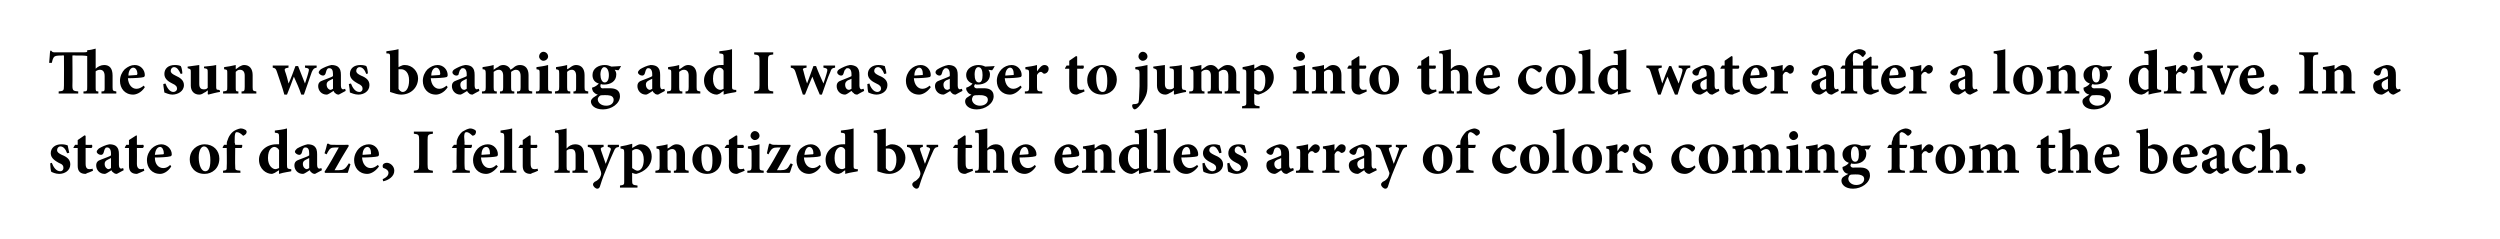
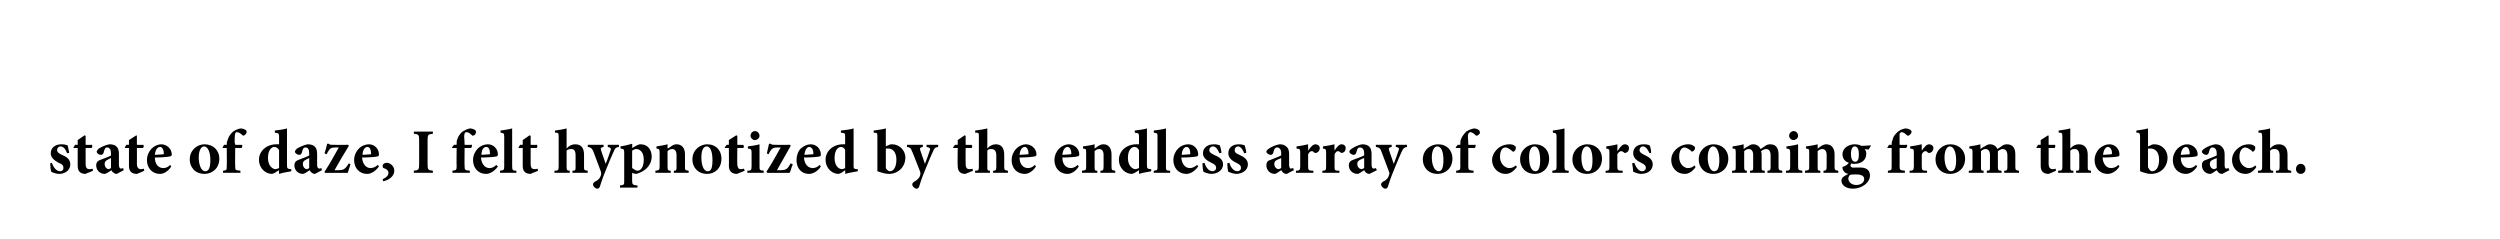
<svg xmlns="http://www.w3.org/2000/svg" version="1.1" width="473px" height="45.3px" viewBox="0 0 473 45.3">
  <desc>The sun was beaming and I was eager to jump into the cold water after a long drive. In a state of daze, I felt hypnot...</desc>
  <defs />
  <g id="Polygon184525">
    <path d="M 12.7 29 C 12.4 28.2 12 27.7 11.4 27.7 C 11.1 27.7 10.8 28 10.8 28.4 C 10.8 28.8 11.1 29 11.7 29.3 C 12.7 29.7 13.3 30.2 13.3 31.1 C 13.3 32.3 12.2 32.9 11.2 32.9 C 10.5 32.9 9.9 32.6 9.7 32.5 C 9.6 32.3 9.5 31.4 9.5 30.9 C 9.5 30.9 9.8 30.8 9.8 30.8 C 10.1 31.6 10.6 32.4 11.4 32.4 C 11.8 32.4 12 32.1 12 31.8 C 12 31.4 11.9 31.1 11.1 30.8 C 10.6 30.5 9.6 30 9.6 29 C 9.6 28 10.4 27.3 11.6 27.3 C 12.2 27.3 12.5 27.4 12.8 27.5 C 12.9 27.8 13 28.6 13.1 28.9 C 13.1 28.9 12.7 29 12.7 29 Z M 16.6 32.7 C 16.4 32.8 16.2 32.9 16.2 32.9 C 15.2 32.9 14.7 32.4 14.7 31.4 C 14.69 31.36 14.7 28 14.7 28 L 13.9 28 L 13.9 27.9 L 14.2 27.4 L 14.7 27.4 L 14.7 26.5 L 16 25.6 L 16.2 25.7 L 16.2 27.4 C 16.2 27.4 17.39 27.42 17.4 27.4 C 17.5 27.6 17.5 27.9 17.3 28 C 17.32 28 16.2 28 16.2 28 C 16.2 28 16.21 30.96 16.2 31 C 16.2 31.9 16.6 32 16.9 32 C 17.1 32 17.3 32 17.5 31.9 C 17.5 31.86 17.6 32.3 17.6 32.3 C 17.6 32.3 16.64 32.74 16.6 32.7 Z M 22.1 32.9 C 21.8 32.9 21.6 32.8 21.4 32.6 C 21.2 32.5 21.1 32.3 21.1 32.2 C 20.6 32.5 20.1 32.9 19.8 32.9 C 18.8 32.9 18.2 32.1 18.2 31.3 C 18.2 30.7 18.5 30.4 19.1 30.2 C 19.8 29.9 20.8 29.6 21 29.4 C 21 29.4 21 29 21 29 C 21 28.3 20.7 27.9 20.3 27.9 C 20.1 27.9 20 27.9 19.9 28.1 C 19.8 28.2 19.7 28.5 19.6 28.9 C 19.5 29.2 19.3 29.3 19.1 29.3 C 18.7 29.3 18.3 29 18.3 28.7 C 18.3 28.5 18.5 28.3 18.7 28.1 C 19.2 27.8 20 27.4 20.7 27.3 C 21.2 27.3 21.6 27.4 21.9 27.6 C 22.4 28 22.5 28.5 22.5 29.2 C 22.5 29.2 22.5 31.2 22.5 31.2 C 22.5 31.7 22.7 31.9 22.9 31.9 C 23.1 31.9 23.2 31.8 23.3 31.8 C 23.32 31.8 23.4 32.2 23.4 32.2 C 23.4 32.2 22.13 32.87 22.1 32.9 Z M 21 29.9 C 20.8 30 20.6 30.1 20.4 30.2 C 20 30.4 19.8 30.6 19.8 31 C 19.8 31.7 20.3 32 20.5 32 C 20.7 32 20.8 31.9 21 31.8 C 21 31.8 21 29.9 21 29.9 Z M 26.4 32.7 C 26.1 32.8 26 32.9 25.9 32.9 C 24.9 32.9 24.4 32.4 24.4 31.4 C 24.41 31.36 24.4 28 24.4 28 L 23.7 28 L 23.6 27.9 L 23.9 27.4 L 24.4 27.4 L 24.4 26.5 L 25.8 25.6 L 25.9 25.7 L 25.9 27.4 C 25.9 27.4 27.11 27.42 27.1 27.4 C 27.3 27.6 27.2 27.9 27 28 C 27.03 28 25.9 28 25.9 28 C 25.9 28 25.93 30.96 25.9 31 C 25.9 31.9 26.4 32 26.6 32 C 26.8 32 27 32 27.2 31.9 C 27.21 31.86 27.3 32.3 27.3 32.3 C 27.3 32.3 26.36 32.74 26.4 32.7 Z M 32.4 31.5 C 31.7 32.6 30.8 32.9 30.3 32.9 C 28.7 32.9 27.8 31.7 27.8 30.3 C 27.8 29.4 28.2 28.6 28.7 28.1 C 29.2 27.6 29.9 27.3 30.5 27.3 C 31.6 27.3 32.5 28.2 32.5 29.2 C 32.5 29.4 32.4 29.6 32.1 29.6 C 31.9 29.7 30.4 29.8 29.3 29.8 C 29.3 31.1 30 31.8 30.9 31.8 C 31.4 31.8 31.8 31.6 32.2 31.2 C 32.2 31.2 32.4 31.5 32.4 31.5 Z M 29.3 29.3 C 29.8 29.3 30.3 29.2 30.8 29.2 C 30.9 29.2 31 29.2 31 29 C 31 28.4 30.7 27.8 30.3 27.8 C 29.8 27.8 29.4 28.3 29.3 29.3 Z M 41.5 30 C 41.5 31.9 40.1 32.9 38.7 32.9 C 36.8 32.9 35.9 31.5 35.9 30.2 C 35.9 28.3 37.4 27.3 38.7 27.3 C 40.4 27.3 41.5 28.5 41.5 30 Z M 37.6 29.8 C 37.6 31.2 38.1 32.4 38.8 32.4 C 39.3 32.4 39.8 32.1 39.8 30.3 C 39.8 28.7 39.3 27.7 38.6 27.7 C 38.1 27.7 37.6 28.4 37.6 29.8 Z M 42.9 27.4 C 42.9 27.4 42.94 27.16 42.9 27.2 C 42.9 26.9 43 26.6 43.1 26.4 C 43.2 26.1 43.4 25.5 44.1 24.9 C 44.5 24.6 45 24.4 45.5 24.3 C 46 24.3 46.3 24.5 46.5 24.6 C 46.7 24.8 46.7 25 46.6 25.2 C 46.6 25.3 46.4 25.5 46.2 25.6 C 46.1 25.7 46 25.7 45.9 25.6 C 45.6 25.3 45.2 25 44.8 25 C 44.6 25 44.5 25.2 44.5 25.3 C 44.4 25.6 44.4 26 44.4 27 C 44.45 27 44.5 27.4 44.5 27.4 C 44.5 27.4 45.84 27.42 45.8 27.4 C 45.9 27.6 45.8 27.9 45.7 28 C 45.67 28 44.5 28 44.5 28 C 44.5 28 44.46 31.43 44.5 31.4 C 44.5 32.2 44.5 32.2 45.5 32.3 C 45.45 32.34 45.5 32.7 45.5 32.7 L 42.2 32.7 C 42.2 32.7 42.19 32.34 42.2 32.3 C 42.9 32.2 42.9 32.2 42.9 31.4 C 42.94 31.43 42.9 28 42.9 28 L 42.2 28 L 42.1 27.9 L 42.4 27.4 L 42.9 27.4 Z M 55.1 32.4 C 54.8 32.5 53.7 32.6 52.8 32.9 C 52.76 32.88 52.8 32.2 52.8 32.2 C 52.8 32.2 52.04 32.65 52 32.7 C 51.7 32.8 51.6 32.9 51.4 32.9 C 50.4 32.9 49 32 49 30.2 C 49 28.6 50.4 27.3 52.3 27.3 C 52.4 27.3 52.5 27.3 52.8 27.3 C 52.8 27.3 52.8 25.9 52.8 25.9 C 52.8 25.2 52.7 25.2 52 25.1 C 52 25.1 52 24.7 52 24.7 C 52.7 24.6 53.7 24.5 54.3 24.3 C 54.3 24.3 54.3 31.2 54.3 31.2 C 54.3 31.9 54.4 31.9 54.9 32 C 54.86 32 55.1 32 55.1 32 C 55.1 32 55.13 32.41 55.1 32.4 Z M 52.8 28.4 C 52.6 28 52.2 27.8 51.9 27.8 C 51.6 27.8 50.7 28.1 50.7 29.9 C 50.7 31.4 51.6 32 52.1 32 C 52.3 32 52.5 31.9 52.8 31.8 C 52.8 31.8 52.8 28.4 52.8 28.4 Z M 59.6 32.9 C 59.3 32.9 59.1 32.8 58.9 32.6 C 58.7 32.5 58.7 32.3 58.6 32.2 C 58.1 32.5 57.6 32.9 57.3 32.9 C 56.3 32.9 55.7 32.1 55.7 31.3 C 55.7 30.7 56 30.4 56.6 30.2 C 57.3 29.9 58.3 29.6 58.5 29.4 C 58.5 29.4 58.5 29 58.5 29 C 58.5 28.3 58.3 27.9 57.8 27.9 C 57.7 27.9 57.5 27.9 57.4 28.1 C 57.3 28.2 57.2 28.5 57.1 28.9 C 57 29.2 56.8 29.3 56.6 29.3 C 56.3 29.3 55.8 29 55.8 28.7 C 55.8 28.5 56 28.3 56.2 28.1 C 56.7 27.8 57.6 27.4 58.2 27.3 C 58.7 27.3 59.1 27.4 59.4 27.6 C 59.9 28 60 28.5 60 29.2 C 60 29.2 60 31.2 60 31.2 C 60 31.7 60.2 31.9 60.4 31.9 C 60.6 31.9 60.7 31.8 60.8 31.8 C 60.83 31.8 60.9 32.2 60.9 32.2 C 60.9 32.2 59.64 32.87 59.6 32.9 Z M 58.5 29.9 C 58.3 30 58.1 30.1 57.9 30.2 C 57.5 30.4 57.3 30.6 57.3 31 C 57.3 31.7 57.8 32 58 32 C 58.2 32 58.3 31.9 58.5 31.8 C 58.5 31.8 58.5 29.9 58.5 29.9 Z M 66.3 31.1 C 66.1 31.7 65.9 32.4 65.8 32.7 C 65.78 32.72 61.5 32.7 61.5 32.7 C 61.5 32.7 61.37 32.53 61.4 32.5 C 62.4 31 63.2 29.5 64.1 27.9 C 63.9 27.9 63.6 27.9 63.4 27.9 C 62.6 27.9 62.4 28.1 62 28.8 C 62 28.79 61.8 29.2 61.8 29.2 C 61.8 29.2 61.43 29.03 61.4 29 C 61.6 28.4 61.8 27.7 61.9 27.2 C 61.9 27.2 62.2 27.2 62.2 27.2 C 62.3 27.3 62.4 27.4 62.9 27.4 C 62.92 27.42 65.9 27.4 65.9 27.4 C 65.9 27.4 65.96 27.59 66 27.6 C 65 29.2 64.2 30.6 63.3 32.2 C 63.3 32.2 64.1 32.2 64.1 32.2 C 64.9 32.2 65.3 32 65.8 31.2 C 65.79 31.24 66 30.9 66 30.9 C 66 30.9 66.35 31.07 66.3 31.1 Z M 71.7 31.5 C 70.9 32.6 70 32.9 69.5 32.9 C 67.9 32.9 67 31.7 67 30.3 C 67 29.4 67.4 28.6 67.9 28.1 C 68.4 27.6 69.1 27.3 69.8 27.3 C 70.9 27.3 71.7 28.2 71.7 29.2 C 71.7 29.4 71.6 29.6 71.4 29.6 C 71.1 29.7 69.7 29.8 68.5 29.8 C 68.6 31.1 69.3 31.8 70.1 31.8 C 70.6 31.8 71 31.6 71.5 31.2 C 71.5 31.2 71.7 31.5 71.7 31.5 Z M 68.6 29.3 C 69.1 29.3 69.5 29.2 70 29.2 C 70.2 29.2 70.2 29.2 70.2 29 C 70.2 28.4 70 27.8 69.5 27.8 C 69.1 27.8 68.6 28.3 68.6 29.3 Z M 74.6 32.3 C 74.6 33.4 73.5 34.1 72.5 34.3 C 72.5 34.3 72.4 33.9 72.4 33.9 C 73.1 33.6 73.5 33.2 73.5 32.7 C 73.5 32.3 73.2 32 72.6 31.8 C 72.5 31.8 72.4 31.7 72.4 31.4 C 72.4 31 72.8 30.8 73.2 30.8 C 73.8 30.8 74.6 31.4 74.6 32.3 Z M 78.3 32.7 C 78.3 32.7 78.31 32.3 78.3 32.3 C 79.2 32.2 79.3 32.1 79.3 31.1 C 79.3 31.1 79.3 26.5 79.3 26.5 C 79.3 25.5 79.2 25.4 78.3 25.3 C 78.31 25.34 78.3 24.9 78.3 24.9 L 81.9 24.9 C 81.9 24.9 81.91 25.34 81.9 25.3 C 81 25.4 80.9 25.5 80.9 26.5 C 80.9 26.5 80.9 31.1 80.9 31.1 C 80.9 32.1 81 32.2 81.9 32.3 C 81.91 32.3 81.9 32.7 81.9 32.7 L 78.3 32.7 Z M 86.4 27.4 C 86.4 27.4 86.35 27.16 86.4 27.2 C 86.4 26.9 86.4 26.6 86.5 26.4 C 86.6 26.1 86.8 25.5 87.5 24.9 C 88 24.6 88.4 24.4 88.9 24.3 C 89.4 24.3 89.7 24.5 89.9 24.6 C 90.1 24.8 90.1 25 90 25.2 C 90 25.3 89.9 25.5 89.7 25.6 C 89.5 25.7 89.4 25.7 89.3 25.6 C 89 25.3 88.6 25 88.3 25 C 88 25 87.9 25.2 87.9 25.3 C 87.8 25.6 87.8 26 87.9 27 C 87.86 27 87.9 27.4 87.9 27.4 C 87.9 27.4 89.25 27.42 89.3 27.4 C 89.3 27.6 89.3 27.9 89.1 28 C 89.09 28 87.9 28 87.9 28 C 87.9 28 87.87 31.43 87.9 31.4 C 87.9 32.2 88 32.2 88.9 32.3 C 88.87 32.34 88.9 32.7 88.9 32.7 L 85.6 32.7 C 85.6 32.7 85.61 32.34 85.6 32.3 C 86.3 32.2 86.4 32.2 86.4 31.4 C 86.35 31.43 86.4 28 86.4 28 L 85.6 28 L 85.5 27.9 L 85.9 27.4 L 86.4 27.4 Z M 94.2 31.5 C 93.4 32.6 92.5 32.9 92 32.9 C 90.4 32.9 89.5 31.7 89.5 30.3 C 89.5 29.4 89.9 28.6 90.4 28.1 C 90.9 27.6 91.6 27.3 92.3 27.3 C 93.4 27.3 94.2 28.2 94.2 29.2 C 94.2 29.4 94.1 29.6 93.9 29.6 C 93.6 29.7 92.2 29.8 91 29.8 C 91.1 31.1 91.8 31.8 92.6 31.8 C 93.1 31.8 93.5 31.6 93.9 31.2 C 93.9 31.2 94.2 31.5 94.2 31.5 Z M 91.1 29.3 C 91.5 29.3 92 29.2 92.5 29.2 C 92.7 29.2 92.7 29.2 92.7 29 C 92.7 28.4 92.5 27.8 92 27.8 C 91.5 27.8 91.1 28.3 91.1 29.3 Z M 94.6 32.7 C 94.6 32.7 94.6 32.34 94.6 32.3 C 95.3 32.2 95.4 32.2 95.4 31.4 C 95.4 31.4 95.4 25.9 95.4 25.9 C 95.4 25.2 95.3 25.2 94.7 25.1 C 94.7 25.1 94.7 24.7 94.7 24.7 C 95.3 24.6 96.2 24.5 96.9 24.3 C 96.9 24.3 96.9 31.4 96.9 31.4 C 96.9 32.2 97 32.3 97.7 32.3 C 97.7 32.34 97.7 32.7 97.7 32.7 L 94.6 32.7 Z M 100.8 32.7 C 100.6 32.8 100.4 32.9 100.4 32.9 C 99.4 32.9 98.9 32.4 98.9 31.4 C 98.89 31.36 98.9 28 98.9 28 L 98.1 28 L 98.1 27.9 L 98.4 27.4 L 98.9 27.4 L 98.9 26.5 L 100.2 25.6 L 100.4 25.7 L 100.4 27.4 C 100.4 27.4 101.59 27.42 101.6 27.4 C 101.7 27.6 101.7 27.9 101.5 28 C 101.52 28 100.4 28 100.4 28 C 100.4 28 100.41 30.96 100.4 31 C 100.4 31.9 100.8 32 101.1 32 C 101.3 32 101.5 32 101.7 31.9 C 101.7 31.86 101.8 32.3 101.8 32.3 C 101.8 32.3 100.85 32.74 100.8 32.7 Z M 108.3 32.7 C 108.3 32.7 108.33 32.34 108.3 32.3 C 108.9 32.3 108.9 32.2 108.9 31.5 C 108.9 31.5 108.9 29.4 108.9 29.4 C 108.9 28.5 108.6 28.2 108.1 28.2 C 107.8 28.2 107.5 28.2 107.2 28.5 C 107.2 28.5 107.2 31.5 107.2 31.5 C 107.2 32.2 107.3 32.3 107.8 32.3 C 107.77 32.34 107.8 32.7 107.8 32.7 L 104.9 32.7 C 104.9 32.7 104.93 32.34 104.9 32.3 C 105.6 32.3 105.7 32.2 105.7 31.5 C 105.7 31.5 105.7 25.9 105.7 25.9 C 105.7 25.1 105.6 25.1 105 25.1 C 105 25.1 105 24.7 105 24.7 C 105.6 24.6 106.5 24.5 107.2 24.3 C 107.2 24.3 107.2 28.1 107.2 28.1 C 107.6 27.6 108.2 27.3 108.8 27.3 C 109.9 27.3 110.5 27.9 110.5 29.3 C 110.5 29.3 110.5 31.5 110.5 31.5 C 110.5 32.2 110.5 32.2 111.2 32.3 C 111.17 32.34 111.2 32.7 111.2 32.7 L 108.3 32.7 Z M 117.1 27.8 C 116.5 27.9 116.4 28 116.1 28.7 C 115.8 29.3 115.4 30.3 114.7 32 C 113.9 33.9 113.7 34.7 113.5 35.3 C 113.4 35.6 113.2 35.7 113 35.7 C 112.7 35.7 112.2 35.3 112.2 34.9 C 112.2 34.7 112.3 34.6 112.5 34.4 C 113 34.2 113.3 33.9 113.5 33.6 C 113.6 33.4 113.7 33.2 113.7 33.1 C 113.8 32.9 113.7 32.7 113.7 32.5 C 113.1 30.8 112.4 29.1 112.2 28.5 C 111.9 28 111.8 27.9 111.2 27.8 C 111.24 27.8 111.2 27.4 111.2 27.4 L 114.2 27.4 C 114.2 27.4 114.21 27.8 114.2 27.8 C 113.7 27.9 113.6 28 113.7 28.4 C 113.7 28.4 114.6 31 114.6 31 C 114.9 30.3 115.3 29.1 115.5 28.5 C 115.7 28.1 115.5 27.9 115 27.8 C 114.96 27.8 115 27.4 115 27.4 L 117.1 27.4 C 117.1 27.4 117.12 27.8 117.1 27.8 Z M 120.5 27.5 C 120.7 27.4 120.9 27.3 121.2 27.3 C 122.6 27.3 123.3 28.4 123.3 29.6 C 123.3 31.4 121.9 32.5 120.4 32.9 C 120.1 32.9 119.8 32.8 119.6 32.7 C 119.6 32.7 119.6 34.2 119.6 34.2 C 119.6 34.9 119.7 35 120.6 35.1 C 120.65 35.1 120.6 35.5 120.6 35.5 L 117.3 35.5 C 117.3 35.5 117.31 35.1 117.3 35.1 C 118.1 35 118.1 34.9 118.1 34.3 C 118.1 34.3 118.1 28.9 118.1 28.9 C 118.1 28.2 118 28.2 117.4 28.1 C 117.4 28.1 117.4 27.7 117.4 27.7 C 118.1 27.6 118.9 27.4 119.6 27.2 C 119.65 27.16 119.6 28 119.6 28 C 119.6 28 120.49 27.5 120.5 27.5 Z M 119.6 31.8 C 119.9 32 120.3 32.3 120.6 32.3 C 121.3 32.3 121.8 31.5 121.8 30.2 C 121.8 28.7 121 28.2 120.4 28.2 C 120.1 28.2 119.9 28.3 119.6 28.5 C 119.6 28.5 119.6 31.8 119.6 31.8 Z M 127.5 32.7 C 127.5 32.7 127.47 32.34 127.5 32.3 C 128 32.3 128 32.2 128 31.4 C 128 31.4 128 29.3 128 29.3 C 128 28.5 127.6 28.2 127.2 28.2 C 126.9 28.2 126.6 28.3 126.3 28.6 C 126.3 28.6 126.3 31.5 126.3 31.5 C 126.3 32.2 126.4 32.3 126.9 32.3 C 126.89 32.34 126.9 32.7 126.9 32.7 L 124 32.7 C 124 32.7 124 32.34 124 32.3 C 124.7 32.2 124.8 32.2 124.8 31.4 C 124.8 31.4 124.8 28.9 124.8 28.9 C 124.8 28.2 124.7 28.2 124.2 28.1 C 124.2 28.1 124.2 27.7 124.2 27.7 C 124.8 27.6 125.6 27.5 126.3 27.3 C 126.3 27.3 126.3 28.1 126.3 28.1 C 126.6 28 126.8 27.8 127.1 27.6 C 127.4 27.4 127.7 27.3 128 27.3 C 129 27.3 129.6 28 129.6 29.2 C 129.6 29.2 129.6 31.5 129.6 31.5 C 129.6 32.2 129.6 32.2 130.3 32.3 C 130.27 32.34 130.3 32.7 130.3 32.7 L 127.5 32.7 Z M 136.5 30 C 136.5 31.9 135.2 32.9 133.8 32.9 C 131.9 32.9 131 31.5 131 30.2 C 131 28.3 132.5 27.3 133.8 27.3 C 135.5 27.3 136.5 28.5 136.5 30 Z M 132.7 29.8 C 132.7 31.2 133.1 32.4 133.9 32.4 C 134.4 32.4 134.8 32.1 134.8 30.3 C 134.8 28.7 134.4 27.7 133.7 27.7 C 133.1 27.7 132.7 28.4 132.7 29.8 Z M 139.9 32.7 C 139.7 32.8 139.5 32.9 139.4 32.9 C 138.5 32.9 137.9 32.4 137.9 31.4 C 137.94 31.36 137.9 28 137.9 28 L 137.2 28 L 137.1 27.9 L 137.5 27.4 L 137.9 27.4 L 137.9 26.5 L 139.3 25.6 L 139.5 25.7 L 139.5 27.4 C 139.5 27.4 140.64 27.42 140.6 27.4 C 140.8 27.6 140.8 27.9 140.6 28 C 140.57 28 139.5 28 139.5 28 C 139.5 28 139.46 30.96 139.5 31 C 139.5 31.9 139.9 32 140.1 32 C 140.3 32 140.5 32 140.7 31.9 C 140.75 31.86 140.9 32.3 140.9 32.3 C 140.9 32.3 139.89 32.74 139.9 32.7 Z M 142 25.7 C 142 25.2 142.4 24.8 142.8 24.8 C 143.3 24.8 143.7 25.2 143.7 25.7 C 143.7 26.1 143.3 26.5 142.8 26.5 C 142.4 26.5 142 26.1 142 25.7 Z M 141.4 32.7 C 141.4 32.7 141.4 32.34 141.4 32.3 C 142.1 32.3 142.2 32.2 142.2 31.4 C 142.2 31.4 142.2 29 142.2 29 C 142.2 28.2 142.1 28.2 141.5 28.1 C 141.5 28.1 141.5 27.7 141.5 27.7 C 142.2 27.6 143 27.5 143.7 27.3 C 143.7 27.3 143.7 31.4 143.7 31.4 C 143.7 32.2 143.7 32.2 144.5 32.3 C 144.47 32.34 144.5 32.7 144.5 32.7 L 141.4 32.7 Z M 150 31.1 C 149.7 31.7 149.6 32.4 149.4 32.7 C 149.41 32.72 145.2 32.7 145.2 32.7 C 145.2 32.7 145 32.53 145 32.5 C 146 31 146.8 29.5 147.7 27.9 C 147.5 27.9 147.3 27.9 147.1 27.9 C 146.3 27.9 146 28.1 145.6 28.8 C 145.63 28.79 145.4 29.2 145.4 29.2 C 145.4 29.2 145.06 29.03 145.1 29 C 145.2 28.4 145.4 27.7 145.5 27.2 C 145.5 27.2 145.8 27.2 145.8 27.2 C 145.9 27.3 146.1 27.4 146.5 27.4 C 146.54 27.42 149.5 27.4 149.5 27.4 C 149.5 27.4 149.59 27.59 149.6 27.6 C 148.7 29.2 147.9 30.6 147 32.2 C 147 32.2 147.7 32.2 147.7 32.2 C 148.6 32.2 149 32 149.4 31.2 C 149.42 31.24 149.6 30.9 149.6 30.9 C 149.6 30.9 149.97 31.07 150 31.1 Z M 155.3 31.5 C 154.6 32.6 153.6 32.9 153.1 32.9 C 151.5 32.9 150.7 31.7 150.7 30.3 C 150.7 29.4 151 28.6 151.5 28.1 C 152.1 27.6 152.7 27.3 153.4 27.3 C 154.5 27.3 155.3 28.2 155.3 29.2 C 155.3 29.4 155.3 29.6 155 29.6 C 154.8 29.7 153.3 29.8 152.1 29.8 C 152.2 31.1 152.9 31.8 153.8 31.8 C 154.2 31.8 154.7 31.6 155.1 31.2 C 155.1 31.2 155.3 31.5 155.3 31.5 Z M 152.2 29.3 C 152.7 29.3 153.1 29.2 153.6 29.2 C 153.8 29.2 153.9 29.2 153.9 29 C 153.9 28.4 153.6 27.8 153.1 27.8 C 152.7 27.8 152.3 28.3 152.2 29.3 Z M 162.3 32.4 C 162 32.5 160.9 32.6 159.9 32.9 C 159.95 32.88 159.9 32.2 159.9 32.2 C 159.9 32.2 159.23 32.65 159.2 32.7 C 158.9 32.8 158.8 32.9 158.6 32.9 C 157.6 32.9 156.2 32 156.2 30.2 C 156.2 28.6 157.6 27.3 159.5 27.3 C 159.6 27.3 159.7 27.3 159.9 27.3 C 159.9 27.3 159.9 25.9 159.9 25.9 C 159.9 25.2 159.9 25.2 159.1 25.1 C 159.1 25.1 159.1 24.7 159.1 24.7 C 159.9 24.6 160.9 24.5 161.5 24.3 C 161.5 24.3 161.5 31.2 161.5 31.2 C 161.5 31.9 161.5 31.9 162 32 C 162.05 32 162.3 32 162.3 32 C 162.3 32 162.31 32.41 162.3 32.4 Z M 159.9 28.4 C 159.8 28 159.4 27.8 159.1 27.8 C 158.8 27.8 157.9 28.1 157.9 29.9 C 157.9 31.4 158.7 32 159.3 32 C 159.5 32 159.7 31.9 159.9 31.8 C 159.9 31.8 159.9 28.4 159.9 28.4 Z M 168 27.5 C 168.4 27.3 168.5 27.3 168.8 27.3 C 170.2 27.3 171.3 28.5 171.3 29.8 C 171.3 31.6 169.9 32.9 168.2 32.9 C 167.5 32.9 166.9 32.7 166 32.4 C 166 32.4 166 25.9 166 25.9 C 166 25.2 166 25.1 165.3 25.1 C 165.3 25.1 165.3 24.7 165.3 24.7 C 165.9 24.6 166.9 24.5 167.6 24.3 C 167.58 24.29 167.6 27.7 167.6 27.7 C 167.6 27.7 168.02 27.5 168 27.5 Z M 167.6 31.4 C 167.6 31.6 167.6 31.7 167.6 31.8 C 167.7 32 168 32.4 168.4 32.4 C 169 32.4 169.6 31.7 169.6 30.2 C 169.6 28.7 168.8 28.1 168.1 28.1 C 167.9 28.1 167.8 28.1 167.6 28.1 C 167.6 28.1 167.6 31.4 167.6 31.4 Z M 177.5 27.8 C 176.9 27.9 176.8 28 176.5 28.7 C 176.2 29.3 175.8 30.3 175.1 32 C 174.3 33.9 174.1 34.7 173.9 35.3 C 173.8 35.6 173.6 35.7 173.4 35.7 C 173.1 35.7 172.6 35.3 172.6 34.9 C 172.6 34.7 172.7 34.6 172.9 34.4 C 173.4 34.2 173.6 33.9 173.9 33.6 C 174 33.4 174.1 33.2 174.1 33.1 C 174.2 32.9 174.1 32.7 174.1 32.5 C 173.4 30.8 172.8 29.1 172.5 28.5 C 172.3 28 172.2 27.9 171.6 27.8 C 171.62 27.8 171.6 27.4 171.6 27.4 L 174.6 27.4 C 174.6 27.4 174.6 27.8 174.6 27.8 C 174.1 27.9 174 28 174.1 28.4 C 174.1 28.4 175 31 175 31 C 175.3 30.3 175.7 29.1 175.9 28.5 C 176.1 28.1 175.9 27.9 175.3 27.8 C 175.34 27.8 175.3 27.4 175.3 27.4 L 177.5 27.4 C 177.5 27.4 177.5 27.8 177.5 27.8 Z M 183.1 32.7 C 182.9 32.8 182.7 32.9 182.6 32.9 C 181.7 32.9 181.2 32.4 181.2 31.4 C 181.15 31.36 181.2 28 181.2 28 L 180.4 28 L 180.3 27.9 L 180.7 27.4 L 181.2 27.4 L 181.2 26.5 L 182.5 25.6 L 182.7 25.7 L 182.7 27.4 C 182.7 27.4 183.85 27.42 183.8 27.4 C 184 27.6 184 27.9 183.8 28 C 183.78 28 182.7 28 182.7 28 C 182.7 28 182.67 30.96 182.7 31 C 182.7 31.9 183.1 32 183.4 32 C 183.6 32 183.8 32 184 31.9 C 183.96 31.86 184.1 32.3 184.1 32.3 C 184.1 32.3 183.1 32.74 183.1 32.7 Z M 187.9 32.7 C 187.9 32.7 187.87 32.34 187.9 32.3 C 188.4 32.3 188.5 32.2 188.5 31.5 C 188.5 31.5 188.5 29.4 188.5 29.4 C 188.5 28.5 188.1 28.2 187.6 28.2 C 187.3 28.2 187 28.2 186.8 28.5 C 186.8 28.5 186.8 31.5 186.8 31.5 C 186.8 32.2 186.8 32.3 187.3 32.3 C 187.31 32.34 187.3 32.7 187.3 32.7 L 184.5 32.7 C 184.5 32.7 184.46 32.34 184.5 32.3 C 185.1 32.3 185.2 32.2 185.2 31.5 C 185.2 31.5 185.2 25.9 185.2 25.9 C 185.2 25.1 185.2 25.1 184.5 25.1 C 184.5 25.1 184.5 24.7 184.5 24.7 C 185.2 24.6 186 24.5 186.8 24.3 C 186.8 24.3 186.8 28.1 186.8 28.1 C 187.2 27.6 187.8 27.3 188.4 27.3 C 189.4 27.3 190 27.9 190 29.3 C 190 29.3 190 31.5 190 31.5 C 190 32.2 190.1 32.2 190.7 32.3 C 190.7 32.34 190.7 32.7 190.7 32.7 L 187.9 32.7 Z M 196 31.5 C 195.3 32.6 194.4 32.9 193.9 32.9 C 192.3 32.9 191.4 31.7 191.4 30.3 C 191.4 29.4 191.8 28.6 192.3 28.1 C 192.8 27.6 193.5 27.3 194.1 27.3 C 195.2 27.3 196.1 28.2 196.1 29.2 C 196.1 29.4 196 29.6 195.7 29.6 C 195.5 29.7 194 29.8 192.9 29.8 C 192.9 31.1 193.6 31.8 194.5 31.8 C 195 31.8 195.4 31.6 195.8 31.2 C 195.8 31.2 196 31.5 196 31.5 Z M 192.9 29.3 C 193.4 29.3 193.9 29.2 194.4 29.2 C 194.5 29.2 194.6 29.2 194.6 29 C 194.6 28.4 194.3 27.8 193.9 27.8 C 193.4 27.8 193 28.3 192.9 29.3 Z M 204.1 31.5 C 203.4 32.6 202.5 32.9 202 32.9 C 200.4 32.9 199.5 31.7 199.5 30.3 C 199.5 29.4 199.9 28.6 200.4 28.1 C 200.9 27.6 201.6 27.3 202.2 27.3 C 203.3 27.3 204.2 28.2 204.2 29.2 C 204.2 29.4 204.1 29.6 203.8 29.6 C 203.6 29.7 202.1 29.8 201 29.8 C 201 31.1 201.7 31.8 202.6 31.8 C 203 31.8 203.5 31.6 203.9 31.2 C 203.9 31.2 204.1 31.5 204.1 31.5 Z M 201 29.3 C 201.5 29.3 202 29.2 202.4 29.2 C 202.6 29.2 202.7 29.2 202.7 29 C 202.7 28.4 202.4 27.8 202 27.8 C 201.5 27.8 201.1 28.3 201 29.3 Z M 208.2 32.7 C 208.2 32.7 208.22 32.34 208.2 32.3 C 208.7 32.3 208.8 32.2 208.8 31.4 C 208.8 31.4 208.8 29.3 208.8 29.3 C 208.8 28.5 208.4 28.2 208 28.2 C 207.7 28.2 207.4 28.3 207.1 28.6 C 207.1 28.6 207.1 31.5 207.1 31.5 C 207.1 32.2 207.1 32.3 207.6 32.3 C 207.63 32.34 207.6 32.7 207.6 32.7 L 204.7 32.7 C 204.7 32.7 204.74 32.34 204.7 32.3 C 205.5 32.2 205.5 32.2 205.5 31.4 C 205.5 31.4 205.5 28.9 205.5 28.9 C 205.5 28.2 205.5 28.2 204.9 28.1 C 204.9 28.1 204.9 27.7 204.9 27.7 C 205.6 27.6 206.4 27.5 207.1 27.3 C 207.1 27.3 207.1 28.1 207.1 28.1 C 207.3 28 207.5 27.8 207.8 27.6 C 208.2 27.4 208.4 27.3 208.8 27.3 C 209.7 27.3 210.3 28 210.3 29.2 C 210.3 29.2 210.3 31.5 210.3 31.5 C 210.3 32.2 210.4 32.2 211 32.3 C 211.02 32.34 211 32.7 211 32.7 L 208.2 32.7 Z M 217.8 32.4 C 217.5 32.5 216.4 32.6 215.5 32.9 C 215.47 32.88 215.5 32.2 215.5 32.2 C 215.5 32.2 214.75 32.65 214.7 32.7 C 214.4 32.8 214.3 32.9 214.1 32.9 C 213.1 32.9 211.7 32 211.7 30.2 C 211.7 28.6 213.1 27.3 215 27.3 C 215.1 27.3 215.2 27.3 215.5 27.3 C 215.5 27.3 215.5 25.9 215.5 25.9 C 215.5 25.2 215.4 25.2 214.7 25.1 C 214.7 25.1 214.7 24.7 214.7 24.7 C 215.4 24.6 216.4 24.5 217 24.3 C 217 24.3 217 31.2 217 31.2 C 217 31.9 217.1 31.9 217.6 32 C 217.57 32 217.8 32 217.8 32 C 217.8 32 217.83 32.41 217.8 32.4 Z M 215.5 28.4 C 215.3 28 215 27.8 214.6 27.8 C 214.3 27.8 213.4 28.1 213.4 29.9 C 213.4 31.4 214.3 32 214.8 32 C 215 32 215.2 31.9 215.5 31.8 C 215.5 31.8 215.5 28.4 215.5 28.4 Z M 218.3 32.7 C 218.3 32.7 218.27 32.34 218.3 32.3 C 219 32.2 219 32.2 219 31.4 C 219 31.4 219 25.9 219 25.9 C 219 25.2 219 25.2 218.3 25.1 C 218.3 25.1 218.3 24.7 218.3 24.7 C 219 24.6 219.9 24.5 220.6 24.3 C 220.6 24.3 220.6 31.4 220.6 31.4 C 220.6 32.2 220.6 32.3 221.4 32.3 C 221.37 32.34 221.4 32.7 221.4 32.7 L 218.3 32.7 Z M 226.7 31.5 C 225.9 32.6 225 32.9 224.5 32.9 C 222.9 32.9 222 31.7 222 30.3 C 222 29.4 222.4 28.6 222.9 28.1 C 223.4 27.6 224.1 27.3 224.8 27.3 C 225.9 27.3 226.7 28.2 226.7 29.2 C 226.7 29.4 226.6 29.6 226.4 29.6 C 226.1 29.7 224.7 29.8 223.5 29.8 C 223.6 31.1 224.3 31.8 225.1 31.8 C 225.6 31.8 226 31.6 226.5 31.2 C 226.5 31.2 226.7 31.5 226.7 31.5 Z M 223.6 29.3 C 224.1 29.3 224.5 29.2 225 29.2 C 225.2 29.2 225.2 29.2 225.2 29 C 225.2 28.4 225 27.8 224.5 27.8 C 224.1 27.8 223.6 28.3 223.6 29.3 Z M 230.7 29 C 230.4 28.2 230 27.7 229.5 27.7 C 229.1 27.7 228.8 28 228.8 28.4 C 228.8 28.8 229.1 29 229.7 29.3 C 230.7 29.7 231.4 30.2 231.4 31.1 C 231.4 32.3 230.2 32.9 229.2 32.9 C 228.6 32.9 227.9 32.6 227.7 32.5 C 227.6 32.3 227.5 31.4 227.5 30.9 C 227.5 30.9 227.9 30.8 227.9 30.8 C 228.1 31.6 228.7 32.4 229.4 32.4 C 229.8 32.4 230.1 32.1 230.1 31.8 C 230.1 31.4 229.9 31.1 229.2 30.8 C 228.6 30.5 227.6 30 227.6 29 C 227.6 28 228.4 27.3 229.7 27.3 C 230.2 27.3 230.5 27.4 230.8 27.5 C 230.9 27.8 231.1 28.6 231.1 28.9 C 231.1 28.9 230.7 29 230.7 29 Z M 235.4 29 C 235.1 28.2 234.7 27.7 234.2 27.7 C 233.9 27.7 233.6 28 233.6 28.4 C 233.6 28.8 233.8 29 234.5 29.3 C 235.4 29.7 236.1 30.2 236.1 31.1 C 236.1 32.3 234.9 32.9 233.9 32.9 C 233.3 32.9 232.7 32.6 232.4 32.5 C 232.3 32.3 232.2 31.4 232.2 30.9 C 232.2 30.9 232.6 30.8 232.6 30.8 C 232.8 31.6 233.4 32.4 234.1 32.4 C 234.5 32.4 234.8 32.1 234.8 31.8 C 234.8 31.4 234.6 31.1 233.9 30.8 C 233.3 30.5 232.4 30 232.4 29 C 232.4 28 233.1 27.3 234.4 27.3 C 234.9 27.3 235.2 27.4 235.5 27.5 C 235.6 27.8 235.8 28.6 235.8 28.9 C 235.8 28.9 235.4 29 235.4 29 Z M 243.5 32.9 C 243.1 32.9 242.9 32.8 242.7 32.6 C 242.6 32.5 242.5 32.3 242.4 32.2 C 242 32.5 241.4 32.9 241.2 32.9 C 240.2 32.9 239.6 32.1 239.6 31.3 C 239.6 30.7 239.8 30.4 240.5 30.2 C 241.2 29.9 242.1 29.6 242.4 29.4 C 242.4 29.4 242.4 29 242.4 29 C 242.4 28.3 242.1 27.9 241.6 27.9 C 241.5 27.9 241.4 27.9 241.2 28.1 C 241.1 28.2 241 28.5 240.9 28.9 C 240.8 29.2 240.6 29.3 240.4 29.3 C 240.1 29.3 239.6 29 239.6 28.7 C 239.6 28.5 239.8 28.3 240.1 28.1 C 240.5 27.8 241.4 27.4 242.1 27.3 C 242.6 27.3 242.9 27.4 243.2 27.6 C 243.8 28 243.9 28.5 243.9 29.2 C 243.9 29.2 243.9 31.2 243.9 31.2 C 243.9 31.7 244.1 31.9 244.2 31.9 C 244.4 31.9 244.5 31.8 244.7 31.8 C 244.65 31.8 244.8 32.2 244.8 32.2 C 244.8 32.2 243.46 32.87 243.5 32.9 Z M 242.4 29.9 C 242.2 30 242 30.1 241.7 30.2 C 241.3 30.4 241.1 30.6 241.1 31 C 241.1 31.7 241.6 32 241.9 32 C 242 32 242.2 31.9 242.4 31.8 C 242.4 31.8 242.4 29.9 242.4 29.9 Z M 247.5 28.5 C 248 27.8 248.4 27.3 248.9 27.3 C 249.3 27.3 249.7 27.6 249.7 28 C 249.7 28.5 249.4 28.8 249.1 28.9 C 248.9 29 248.8 28.9 248.7 28.9 C 248.5 28.7 248.4 28.6 248.2 28.6 C 247.9 28.6 247.7 28.8 247.5 29.2 C 247.5 29.2 247.5 31.5 247.5 31.5 C 247.5 32.2 247.6 32.3 248.5 32.3 C 248.48 32.34 248.5 32.7 248.5 32.7 L 245.2 32.7 C 245.2 32.7 245.19 32.34 245.2 32.3 C 245.8 32.3 246 32.2 246 31.5 C 246 31.5 246 28.8 246 28.8 C 246 28.2 245.9 28.2 245.3 28.1 C 245.3 28.1 245.3 27.7 245.3 27.7 C 246 27.6 246.7 27.5 247.5 27.3 C 247.48 27.26 247.5 28.5 247.5 28.5 C 247.5 28.5 247.52 28.54 247.5 28.5 Z M 252.5 28.5 C 252.9 27.8 253.4 27.3 253.8 27.3 C 254.3 27.3 254.6 27.6 254.6 28 C 254.6 28.5 254.4 28.8 254 28.9 C 253.9 29 253.8 28.9 253.7 28.9 C 253.5 28.7 253.3 28.6 253.1 28.6 C 252.9 28.6 252.7 28.8 252.5 29.2 C 252.5 29.2 252.5 31.5 252.5 31.5 C 252.5 32.2 252.5 32.3 253.4 32.3 C 253.45 32.34 253.4 32.7 253.4 32.7 L 250.2 32.7 C 250.2 32.7 250.16 32.34 250.2 32.3 C 250.8 32.3 250.9 32.2 250.9 31.5 C 250.9 31.5 250.9 28.8 250.9 28.8 C 250.9 28.2 250.8 28.2 250.3 28.1 C 250.3 28.1 250.3 27.7 250.3 27.7 C 251 27.6 251.7 27.5 252.5 27.3 C 252.45 27.26 252.5 28.5 252.5 28.5 C 252.5 28.5 252.49 28.54 252.5 28.5 Z M 259.1 32.9 C 258.8 32.9 258.6 32.8 258.4 32.6 C 258.2 32.5 258.2 32.3 258.1 32.2 C 257.6 32.5 257.1 32.9 256.9 32.9 C 255.8 32.9 255.2 32.1 255.2 31.3 C 255.2 30.7 255.5 30.4 256.1 30.2 C 256.9 29.9 257.8 29.6 258.1 29.4 C 258.1 29.4 258.1 29 258.1 29 C 258.1 28.3 257.8 27.9 257.3 27.9 C 257.2 27.9 257 27.9 256.9 28.1 C 256.8 28.2 256.7 28.5 256.6 28.9 C 256.5 29.2 256.3 29.3 256.1 29.3 C 255.8 29.3 255.3 29 255.3 28.7 C 255.3 28.5 255.5 28.3 255.8 28.1 C 256.2 27.8 257.1 27.4 257.7 27.3 C 258.2 27.3 258.6 27.4 258.9 27.6 C 259.4 28 259.5 28.5 259.5 29.2 C 259.5 29.2 259.5 31.2 259.5 31.2 C 259.5 31.7 259.7 31.9 259.9 31.9 C 260.1 31.9 260.2 31.8 260.3 31.8 C 260.34 31.8 260.5 32.2 260.5 32.2 C 260.5 32.2 259.15 32.87 259.1 32.9 Z M 258.1 29.9 C 257.8 30 257.6 30.1 257.4 30.2 C 257 30.4 256.8 30.6 256.8 31 C 256.8 31.7 257.3 32 257.6 32 C 257.7 32 257.9 31.9 258.1 31.8 C 258.1 31.8 258.1 29.9 258.1 29.9 Z M 266.2 27.8 C 265.7 27.9 265.5 28 265.2 28.7 C 264.9 29.3 264.5 30.3 263.8 32 C 263 33.9 262.8 34.7 262.6 35.3 C 262.5 35.6 262.3 35.7 262.1 35.7 C 261.8 35.7 261.3 35.3 261.3 34.9 C 261.3 34.7 261.4 34.6 261.6 34.4 C 262.1 34.2 262.4 33.9 262.6 33.6 C 262.7 33.4 262.8 33.2 262.8 33.1 C 262.9 32.9 262.9 32.7 262.8 32.5 C 262.2 30.8 261.5 29.1 261.3 28.5 C 261.1 28 260.9 27.9 260.3 27.8 C 260.35 27.8 260.3 27.4 260.3 27.4 L 263.3 27.4 C 263.3 27.4 263.32 27.8 263.3 27.8 C 262.8 27.9 262.7 28 262.8 28.4 C 262.8 28.4 263.7 31 263.7 31 C 264 30.3 264.4 29.1 264.6 28.5 C 264.8 28.1 264.7 27.9 264.1 27.8 C 264.07 27.8 264.1 27.4 264.1 27.4 L 266.2 27.4 C 266.2 27.4 266.23 27.8 266.2 27.8 Z M 274.8 30 C 274.8 31.9 273.4 32.9 272 32.9 C 270.1 32.9 269.2 31.5 269.2 30.2 C 269.2 28.3 270.7 27.3 272.1 27.3 C 273.8 27.3 274.8 28.5 274.8 30 Z M 270.9 29.8 C 270.9 31.2 271.4 32.4 272.2 32.4 C 272.6 32.4 273.1 32.1 273.1 30.3 C 273.1 28.7 272.7 27.7 271.9 27.7 C 271.4 27.7 270.9 28.4 270.9 29.8 Z M 276.3 27.4 C 276.3 27.4 276.27 27.16 276.3 27.2 C 276.3 26.9 276.3 26.6 276.4 26.4 C 276.5 26.1 276.8 25.5 277.4 24.9 C 277.9 24.6 278.3 24.4 278.9 24.3 C 279.3 24.3 279.6 24.5 279.8 24.6 C 280 24.8 280 25 280 25.2 C 279.9 25.3 279.8 25.5 279.6 25.6 C 279.4 25.7 279.3 25.7 279.2 25.6 C 278.9 25.3 278.5 25 278.2 25 C 278 25 277.9 25.2 277.8 25.3 C 277.7 25.6 277.7 26 277.8 27 C 277.78 27 277.8 27.4 277.8 27.4 C 277.8 27.4 279.18 27.42 279.2 27.4 C 279.2 27.6 279.2 27.9 279 28 C 279.01 28 277.8 28 277.8 28 C 277.8 28 277.8 31.43 277.8 31.4 C 277.8 32.2 277.9 32.2 278.8 32.3 C 278.79 32.34 278.8 32.7 278.8 32.7 L 275.5 32.7 C 275.5 32.7 275.53 32.34 275.5 32.3 C 276.2 32.2 276.3 32.2 276.3 31.4 C 276.27 31.43 276.3 28 276.3 28 L 275.5 28 L 275.4 27.9 L 275.8 27.4 L 276.3 27.4 Z M 287 31.6 C 286.4 32.4 285.7 32.9 284.9 32.9 C 283.3 32.9 282.3 31.6 282.3 30.3 C 282.3 29.4 282.8 28.6 283.5 28 C 284.3 27.4 285.1 27.3 285.6 27.3 C 286 27.3 286.4 27.4 286.6 27.6 C 286.8 27.7 286.8 27.8 286.8 28 C 286.8 28.4 286.5 28.7 286.3 28.7 C 286.2 28.7 286.1 28.6 286 28.5 C 285.5 28.1 285.2 27.9 284.8 27.9 C 284.3 27.9 283.8 28.4 283.8 29.7 C 283.8 31.2 285 31.8 285.5 31.8 C 286 31.8 286.3 31.7 286.8 31.3 C 286.8 31.3 287 31.6 287 31.6 Z M 293.1 30 C 293.1 31.9 291.8 32.9 290.4 32.9 C 288.5 32.9 287.6 31.5 287.6 30.2 C 287.6 28.3 289.1 27.3 290.4 27.3 C 292.1 27.3 293.1 28.5 293.1 30 Z M 289.3 29.8 C 289.3 31.2 289.7 32.4 290.5 32.4 C 290.9 32.4 291.4 32.1 291.4 30.3 C 291.4 28.7 291 27.7 290.3 27.7 C 289.7 27.7 289.3 28.4 289.3 29.8 Z M 293.7 32.7 C 293.7 32.7 293.7 32.34 293.7 32.3 C 294.4 32.2 294.5 32.2 294.5 31.4 C 294.5 31.4 294.5 25.9 294.5 25.9 C 294.5 25.2 294.4 25.2 293.8 25.1 C 293.8 25.1 293.8 24.7 293.8 24.7 C 294.4 24.6 295.3 24.5 296 24.3 C 296 24.3 296 31.4 296 31.4 C 296 32.2 296.1 32.3 296.8 32.3 C 296.8 32.34 296.8 32.7 296.8 32.7 L 293.7 32.7 Z M 303.1 30 C 303.1 31.9 301.7 32.9 300.3 32.9 C 298.4 32.9 297.5 31.5 297.5 30.2 C 297.5 28.3 299 27.3 300.3 27.3 C 302 27.3 303.1 28.5 303.1 30 Z M 299.2 29.8 C 299.2 31.2 299.6 32.4 300.4 32.4 C 300.9 32.4 301.3 32.1 301.3 30.3 C 301.3 28.7 300.9 27.7 300.2 27.7 C 299.7 27.7 299.2 28.4 299.2 29.8 Z M 306.1 28.5 C 306.5 27.8 307 27.3 307.4 27.3 C 307.9 27.3 308.2 27.6 308.2 28 C 308.2 28.5 308 28.8 307.6 28.9 C 307.5 29 307.4 28.9 307.3 28.9 C 307.1 28.7 306.9 28.6 306.7 28.6 C 306.5 28.6 306.2 28.8 306 29.2 C 306 29.2 306 31.5 306 31.5 C 306 32.2 306.1 32.3 307 32.3 C 307.04 32.34 307 32.7 307 32.7 L 303.8 32.7 C 303.8 32.7 303.75 32.34 303.8 32.3 C 304.4 32.3 304.5 32.2 304.5 31.5 C 304.5 31.5 304.5 28.8 304.5 28.8 C 304.5 28.2 304.4 28.2 303.9 28.1 C 303.9 28.1 303.9 27.7 303.9 27.7 C 304.6 27.6 305.3 27.5 306 27.3 C 306.04 27.26 306 28.5 306 28.5 C 306 28.5 306.08 28.54 306.1 28.5 Z M 312.1 29 C 311.7 28.2 311.4 27.7 310.8 27.7 C 310.5 27.7 310.2 28 310.2 28.4 C 310.2 28.8 310.5 29 311.1 29.3 C 312 29.7 312.7 30.2 312.7 31.1 C 312.7 32.3 311.6 32.9 310.5 32.9 C 309.9 32.9 309.3 32.6 309 32.5 C 309 32.3 308.9 31.4 308.8 30.9 C 308.8 30.9 309.2 30.8 309.2 30.8 C 309.5 31.6 310 32.4 310.7 32.4 C 311.1 32.4 311.4 32.1 311.4 31.8 C 311.4 31.4 311.2 31.1 310.5 30.8 C 309.9 30.5 309 30 309 29 C 309 28 309.7 27.3 311 27.3 C 311.5 27.3 311.9 27.4 312.1 27.5 C 312.3 27.8 312.4 28.6 312.4 28.9 C 312.4 28.9 312.1 29 312.1 29 Z M 320.8 31.6 C 320.3 32.4 319.5 32.9 318.8 32.9 C 317.1 32.9 316.2 31.6 316.2 30.3 C 316.2 29.4 316.6 28.6 317.4 28 C 318.2 27.4 318.9 27.3 319.4 27.3 C 319.8 27.3 320.2 27.4 320.4 27.6 C 320.6 27.7 320.7 27.8 320.7 28 C 320.7 28.4 320.3 28.7 320.1 28.7 C 320.1 28.7 320 28.6 319.9 28.5 C 319.4 28.1 319 27.9 318.7 27.9 C 318.2 27.9 317.7 28.4 317.7 29.7 C 317.7 31.2 318.8 31.8 319.3 31.8 C 319.8 31.8 320.2 31.7 320.6 31.3 C 320.6 31.3 320.8 31.6 320.8 31.6 Z M 327 30 C 327 31.9 325.6 32.9 324.2 32.9 C 322.3 32.9 321.4 31.5 321.4 30.2 C 321.4 28.3 322.9 27.3 324.2 27.3 C 325.9 27.3 327 28.5 327 30 Z M 323.1 29.8 C 323.1 31.2 323.6 32.4 324.3 32.4 C 324.8 32.4 325.3 32.1 325.3 30.3 C 325.3 28.7 324.8 27.7 324.1 27.7 C 323.6 27.7 323.1 28.4 323.1 29.8 Z M 334.4 32.7 C 334.4 32.7 334.39 32.34 334.4 32.3 C 334.9 32.3 335 32.2 335 31.5 C 335 31.5 335 29.4 335 29.4 C 335 28.4 334.5 28.2 334.2 28.2 C 333.9 28.2 333.6 28.3 333.2 28.6 C 333.2 28.8 333.3 28.9 333.3 29.1 C 333.3 29.1 333.3 31.5 333.3 31.5 C 333.3 32.2 333.3 32.3 333.9 32.3 C 333.88 32.34 333.9 32.7 333.9 32.7 L 331.1 32.7 C 331.1 32.7 331.11 32.34 331.1 32.3 C 331.7 32.3 331.7 32.2 331.7 31.5 C 331.7 31.5 331.7 29.3 331.7 29.3 C 331.7 28.5 331.3 28.2 330.9 28.2 C 330.6 28.2 330.3 28.3 330 28.6 C 330 28.6 330 31.5 330 31.5 C 330 32.2 330.1 32.3 330.5 32.3 C 330.51 32.34 330.5 32.7 330.5 32.7 L 327.7 32.7 C 327.7 32.7 327.69 32.34 327.7 32.3 C 328.4 32.3 328.4 32.2 328.4 31.5 C 328.4 31.5 328.4 28.9 328.4 28.9 C 328.4 28.3 328.4 28.1 327.8 28.1 C 327.8 28.1 327.8 27.7 327.8 27.7 C 328.4 27.6 329.2 27.5 329.9 27.3 C 329.9 27.3 329.9 28.2 329.9 28.2 C 330.2 28 330.4 27.8 330.7 27.7 C 331.1 27.4 331.4 27.3 331.7 27.3 C 332.4 27.3 332.9 27.7 333.1 28.2 C 333.4 28 333.7 27.8 334 27.6 C 334.2 27.4 334.6 27.3 334.9 27.3 C 336 27.3 336.5 28 336.5 29.2 C 336.5 29.2 336.5 31.5 336.5 31.5 C 336.5 32.2 336.6 32.2 337.2 32.3 C 337.22 32.34 337.2 32.7 337.2 32.7 L 334.4 32.7 Z M 338.5 25.7 C 338.5 25.2 338.9 24.8 339.4 24.8 C 339.8 24.8 340.2 25.2 340.2 25.7 C 340.2 26.1 339.8 26.5 339.3 26.5 C 338.9 26.5 338.5 26.1 338.5 25.7 Z M 337.9 32.7 C 337.9 32.7 337.92 32.34 337.9 32.3 C 338.6 32.3 338.7 32.2 338.7 31.4 C 338.7 31.4 338.7 29 338.7 29 C 338.7 28.2 338.6 28.2 338 28.1 C 338 28.1 338 27.7 338 27.7 C 338.7 27.6 339.5 27.5 340.2 27.3 C 340.2 27.3 340.2 31.4 340.2 31.4 C 340.2 32.2 340.3 32.2 341 32.3 C 340.99 32.34 341 32.7 341 32.7 L 337.9 32.7 Z M 345 32.7 C 345 32.7 345.02 32.34 345 32.3 C 345.5 32.3 345.6 32.2 345.6 31.4 C 345.6 31.4 345.6 29.3 345.6 29.3 C 345.6 28.5 345.2 28.2 344.8 28.2 C 344.5 28.2 344.2 28.3 343.9 28.6 C 343.9 28.6 343.9 31.5 343.9 31.5 C 343.9 32.2 343.9 32.3 344.4 32.3 C 344.43 32.34 344.4 32.7 344.4 32.7 L 341.5 32.7 C 341.5 32.7 341.54 32.34 341.5 32.3 C 342.3 32.2 342.3 32.2 342.3 31.4 C 342.3 31.4 342.3 28.9 342.3 28.9 C 342.3 28.2 342.3 28.2 341.7 28.1 C 341.7 28.1 341.7 27.7 341.7 27.7 C 342.4 27.6 343.2 27.5 343.9 27.3 C 343.9 27.3 343.9 28.1 343.9 28.1 C 344.1 28 344.3 27.8 344.6 27.6 C 345 27.4 345.2 27.3 345.5 27.3 C 346.5 27.3 347.1 28 347.1 29.2 C 347.1 29.2 347.1 31.5 347.1 31.5 C 347.1 32.2 347.2 32.2 347.8 32.3 C 347.82 32.34 347.8 32.7 347.8 32.7 L 345 32.7 Z M 354 27.5 C 353.9 27.7 353.7 28.1 353.5 28.3 C 353.5 28.3 352.8 28.2 352.8 28.2 C 353 28.5 353.1 28.7 353.1 29.1 C 353.1 30.4 352 31 350.9 31 C 350.6 31 350.4 31 350.3 30.9 C 350.2 31 350.1 31.2 350.1 31.3 C 350.1 31.5 350.3 31.8 350.9 31.7 C 351.2 31.7 351.6 31.7 352 31.7 C 352.7 31.7 353.8 31.9 353.8 33.2 C 353.8 34.6 352.2 35.7 350.6 35.7 C 349.1 35.7 348.4 34.9 348.4 34.2 C 348.4 33.9 348.5 33.7 348.7 33.5 C 349 33.3 349.3 33.1 349.7 32.9 C 349.1 32.8 348.9 32.5 348.8 32.3 C 348.6 32.1 348.6 31.8 348.6 31.6 C 349.2 31.4 349.6 31.1 349.8 30.8 C 349.1 30.6 348.6 30 348.6 29.2 C 348.6 27.9 349.9 27.3 350.9 27.3 C 351.4 27.3 351.8 27.4 352.2 27.6 C 352.9 27.6 353.5 27.5 354 27.5 C 354 27.5 354 27.5 354 27.5 Z M 350.2 29.1 C 350.2 29.9 350.4 30.6 351 30.6 C 351.5 30.6 351.7 30.1 351.7 29.2 C 351.7 28.4 351.5 27.7 350.9 27.7 C 350.5 27.7 350.2 28.2 350.2 29.1 Z M 349.9 33.2 C 349.8 33.4 349.7 33.6 349.7 33.8 C 349.7 34.4 350.3 35 351.2 35 C 352.1 35 352.7 34.5 352.7 33.9 C 352.7 33.4 352.4 33.2 352 33.1 C 351.7 33 351.4 33 351 33 C 350.4 33 350.1 33 349.9 33.2 Z M 357.9 27.4 C 357.9 27.4 357.91 27.16 357.9 27.2 C 357.9 26.9 358 26.6 358.1 26.4 C 358.1 26.1 358.4 25.5 359.1 24.9 C 359.5 24.6 359.9 24.4 360.5 24.3 C 361 24.3 361.3 24.5 361.5 24.6 C 361.7 24.8 361.7 25 361.6 25.2 C 361.5 25.3 361.4 25.5 361.2 25.6 C 361.1 25.7 360.9 25.7 360.8 25.6 C 360.5 25.3 360.1 25 359.8 25 C 359.6 25 359.5 25.2 359.4 25.3 C 359.4 25.6 359.4 26 359.4 27 C 359.42 27 359.4 27.4 359.4 27.4 C 359.4 27.4 360.81 27.42 360.8 27.4 C 360.9 27.6 360.8 27.9 360.6 28 C 360.64 28 359.4 28 359.4 28 C 359.4 28 359.43 31.43 359.4 31.4 C 359.4 32.2 359.5 32.2 360.4 32.3 C 360.43 32.34 360.4 32.7 360.4 32.7 L 357.2 32.7 C 357.2 32.7 357.16 32.34 357.2 32.3 C 357.9 32.2 357.9 32.2 357.9 31.4 C 357.91 31.43 357.9 28 357.9 28 L 357.1 28 L 357.1 27.9 L 357.4 27.4 L 357.9 27.4 Z M 363.6 28.5 C 364.1 27.8 364.5 27.3 365 27.3 C 365.4 27.3 365.8 27.6 365.8 28 C 365.8 28.5 365.5 28.8 365.2 28.9 C 365 29 364.9 28.9 364.8 28.9 C 364.6 28.7 364.5 28.6 364.3 28.6 C 364 28.6 363.8 28.8 363.6 29.2 C 363.6 29.2 363.6 31.5 363.6 31.5 C 363.6 32.2 363.7 32.3 364.6 32.3 C 364.58 32.34 364.6 32.7 364.6 32.7 L 361.3 32.7 C 361.3 32.7 361.29 32.34 361.3 32.3 C 361.9 32.3 362.1 32.2 362.1 31.5 C 362.1 31.5 362.1 28.8 362.1 28.8 C 362.1 28.2 362 28.2 361.4 28.1 C 361.4 28.1 361.4 27.7 361.4 27.7 C 362.1 27.6 362.8 27.5 363.6 27.3 C 363.58 27.26 363.6 28.5 363.6 28.5 C 363.6 28.5 363.62 28.54 363.6 28.5 Z M 371.8 30 C 371.8 31.9 370.4 32.9 369 32.9 C 367.1 32.9 366.2 31.5 366.2 30.2 C 366.2 28.3 367.7 27.3 369 27.3 C 370.7 27.3 371.8 28.5 371.8 30 Z M 367.9 29.8 C 367.9 31.2 368.4 32.4 369.1 32.4 C 369.6 32.4 370.1 32.1 370.1 30.3 C 370.1 28.7 369.6 27.7 368.9 27.7 C 368.4 27.7 367.9 28.4 367.9 29.8 Z M 379.2 32.7 C 379.2 32.7 379.17 32.34 379.2 32.3 C 379.7 32.3 379.8 32.2 379.8 31.5 C 379.8 31.5 379.8 29.4 379.8 29.4 C 379.8 28.4 379.3 28.2 378.9 28.2 C 378.7 28.2 378.4 28.3 378 28.6 C 378 28.8 378 28.9 378 29.1 C 378 29.1 378 31.5 378 31.5 C 378 32.2 378.1 32.3 378.7 32.3 C 378.67 32.34 378.7 32.7 378.7 32.7 L 375.9 32.7 C 375.9 32.7 375.9 32.34 375.9 32.3 C 376.5 32.3 376.5 32.2 376.5 31.5 C 376.5 31.5 376.5 29.3 376.5 29.3 C 376.5 28.5 376.1 28.2 375.7 28.2 C 375.4 28.2 375.1 28.3 374.8 28.6 C 374.8 28.6 374.8 31.5 374.8 31.5 C 374.8 32.2 374.8 32.3 375.3 32.3 C 375.3 32.34 375.3 32.7 375.3 32.7 L 372.5 32.7 C 372.5 32.7 372.48 32.34 372.5 32.3 C 373.2 32.3 373.2 32.2 373.2 31.5 C 373.2 31.5 373.2 28.9 373.2 28.9 C 373.2 28.3 373.2 28.1 372.6 28.1 C 372.6 28.1 372.6 27.7 372.6 27.7 C 373.2 27.6 374 27.5 374.7 27.3 C 374.7 27.3 374.7 28.2 374.7 28.2 C 375 28 375.2 27.8 375.5 27.7 C 375.9 27.4 376.2 27.3 376.5 27.3 C 377.2 27.3 377.7 27.7 377.9 28.2 C 378.2 28 378.5 27.8 378.8 27.6 C 379 27.4 379.4 27.3 379.7 27.3 C 380.8 27.3 381.3 28 381.3 29.2 C 381.3 29.2 381.3 31.5 381.3 31.5 C 381.3 32.2 381.4 32.2 382 32.3 C 382 32.34 382 32.7 382 32.7 L 379.2 32.7 Z M 388.1 32.7 C 387.8 32.8 387.6 32.9 387.6 32.9 C 386.6 32.9 386.1 32.4 386.1 31.4 C 386.1 31.36 386.1 28 386.1 28 L 385.3 28 L 385.3 27.9 L 385.6 27.4 L 386.1 27.4 L 386.1 26.5 L 387.5 25.6 L 387.6 25.7 L 387.6 27.4 C 387.6 27.4 388.79 27.42 388.8 27.4 C 388.9 27.6 388.9 27.9 388.7 28 C 388.72 28 387.6 28 387.6 28 C 387.6 28 387.62 30.96 387.6 31 C 387.6 31.9 388.1 32 388.3 32 C 388.5 32 388.7 32 388.9 31.9 C 388.9 31.86 389 32.3 389 32.3 C 389 32.3 388.05 32.74 388.1 32.7 Z M 392.8 32.7 C 392.8 32.7 392.82 32.34 392.8 32.3 C 393.4 32.3 393.4 32.2 393.4 31.5 C 393.4 31.5 393.4 29.4 393.4 29.4 C 393.4 28.5 393 28.2 392.6 28.2 C 392.3 28.2 392 28.2 391.7 28.5 C 391.7 28.5 391.7 31.5 391.7 31.5 C 391.7 32.2 391.7 32.3 392.3 32.3 C 392.25 32.34 392.3 32.7 392.3 32.7 L 389.4 32.7 C 389.4 32.7 389.41 32.34 389.4 32.3 C 390.1 32.3 390.2 32.2 390.2 31.5 C 390.2 31.5 390.2 25.9 390.2 25.9 C 390.2 25.1 390.1 25.1 389.5 25.1 C 389.5 25.1 389.5 24.7 389.5 24.7 C 390.1 24.6 391 24.5 391.7 24.3 C 391.7 24.3 391.7 28.1 391.7 28.1 C 392.1 27.6 392.7 27.3 393.3 27.3 C 394.3 27.3 395 27.9 395 29.3 C 395 29.3 395 31.5 395 31.5 C 395 32.2 395 32.2 395.6 32.3 C 395.65 32.34 395.6 32.7 395.6 32.7 L 392.8 32.7 Z M 401 31.5 C 400.3 32.6 399.3 32.9 398.8 32.9 C 397.2 32.9 396.3 31.7 396.3 30.3 C 396.3 29.4 396.7 28.6 397.2 28.1 C 397.8 27.6 398.4 27.3 399.1 27.3 C 400.2 27.3 401 28.2 401 29.2 C 401 29.4 401 29.6 400.7 29.6 C 400.5 29.7 399 29.8 397.8 29.8 C 397.9 31.1 398.6 31.8 399.4 31.8 C 399.9 31.8 400.4 31.6 400.8 31.2 C 400.8 31.2 401 31.5 401 31.5 Z M 397.9 29.3 C 398.4 29.3 398.8 29.2 399.3 29.2 C 399.5 29.2 399.5 29.2 399.6 29 C 399.6 28.4 399.3 27.8 398.8 27.8 C 398.4 27.8 398 28.3 397.9 29.3 Z M 406.9 27.5 C 407.2 27.3 407.4 27.3 407.6 27.3 C 409.1 27.3 410.1 28.5 410.1 29.8 C 410.1 31.6 408.8 32.9 407 32.9 C 406.3 32.9 405.7 32.7 404.9 32.4 C 404.9 32.4 404.9 25.9 404.9 25.9 C 404.9 25.2 404.8 25.1 404.2 25.1 C 404.2 25.1 404.2 24.7 404.2 24.7 C 404.8 24.6 405.7 24.5 406.4 24.3 C 406.42 24.29 406.4 27.7 406.4 27.7 C 406.4 27.7 406.87 27.5 406.9 27.5 Z M 406.4 31.4 C 406.4 31.6 406.4 31.7 406.5 31.8 C 406.6 32 406.8 32.4 407.2 32.4 C 407.9 32.4 408.5 31.7 408.5 30.2 C 408.5 28.7 407.7 28.1 406.9 28.1 C 406.7 28.1 406.6 28.1 406.4 28.1 C 406.4 28.1 406.4 31.4 406.4 31.4 Z M 415.7 31.5 C 415 32.6 414.1 32.9 413.6 32.9 C 412 32.9 411.1 31.7 411.1 30.3 C 411.1 29.4 411.5 28.6 412 28.1 C 412.5 27.6 413.2 27.3 413.8 27.3 C 414.9 27.3 415.8 28.2 415.8 29.2 C 415.8 29.4 415.7 29.6 415.4 29.6 C 415.2 29.7 413.7 29.8 412.6 29.8 C 412.6 31.1 413.3 31.8 414.2 31.8 C 414.7 31.8 415.1 31.6 415.5 31.2 C 415.5 31.2 415.7 31.5 415.7 31.5 Z M 412.6 29.3 C 413.1 29.3 413.6 29.2 414.1 29.2 C 414.2 29.2 414.3 29.2 414.3 29 C 414.3 28.4 414 27.8 413.6 27.8 C 413.1 27.8 412.7 28.3 412.6 29.3 Z M 420.5 32.9 C 420.1 32.9 419.9 32.8 419.7 32.6 C 419.6 32.5 419.5 32.3 419.4 32.2 C 419 32.5 418.4 32.9 418.2 32.9 C 417.2 32.9 416.6 32.1 416.6 31.3 C 416.6 30.7 416.8 30.4 417.5 30.2 C 418.2 29.9 419.1 29.6 419.4 29.4 C 419.4 29.4 419.4 29 419.4 29 C 419.4 28.3 419.1 27.9 418.6 27.9 C 418.5 27.9 418.3 27.9 418.2 28.1 C 418.1 28.2 418 28.5 417.9 28.9 C 417.8 29.2 417.6 29.3 417.4 29.3 C 417.1 29.3 416.6 29 416.6 28.7 C 416.6 28.5 416.8 28.3 417.1 28.1 C 417.5 27.8 418.4 27.4 419.1 27.3 C 419.6 27.3 419.9 27.4 420.2 27.6 C 420.7 28 420.9 28.5 420.9 29.2 C 420.9 29.2 420.9 31.2 420.9 31.2 C 420.9 31.7 421 31.9 421.2 31.9 C 421.4 31.9 421.5 31.8 421.6 31.8 C 421.65 31.8 421.8 32.2 421.8 32.2 C 421.8 32.2 420.46 32.87 420.5 32.9 Z M 419.4 29.9 C 419.2 30 419 30.1 418.7 30.2 C 418.3 30.4 418.1 30.6 418.1 31 C 418.1 31.7 418.6 32 418.9 32 C 419 32 419.2 31.9 419.4 31.8 C 419.4 31.8 419.4 29.9 419.4 29.9 Z M 426.9 31.6 C 426.4 32.4 425.6 32.9 424.9 32.9 C 423.2 32.9 422.3 31.6 422.3 30.3 C 422.3 29.4 422.7 28.6 423.5 28 C 424.2 27.4 425 27.3 425.5 27.3 C 425.9 27.3 426.3 27.4 426.5 27.6 C 426.7 27.7 426.7 27.8 426.7 28 C 426.7 28.4 426.4 28.7 426.2 28.7 C 426.1 28.7 426.1 28.6 426 28.5 C 425.5 28.1 425.1 27.9 424.8 27.9 C 424.3 27.9 423.7 28.4 423.7 29.7 C 423.7 31.2 424.9 31.8 425.4 31.8 C 425.9 31.8 426.3 31.7 426.7 31.3 C 426.7 31.3 426.9 31.6 426.9 31.6 Z M 430.6 32.7 C 430.6 32.7 430.64 32.34 430.6 32.3 C 431.2 32.3 431.3 32.2 431.3 31.5 C 431.3 31.5 431.3 29.4 431.3 29.4 C 431.3 28.5 430.9 28.2 430.4 28.2 C 430.1 28.2 429.8 28.2 429.5 28.5 C 429.5 28.5 429.5 31.5 429.5 31.5 C 429.5 32.2 429.6 32.3 430.1 32.3 C 430.07 32.34 430.1 32.7 430.1 32.7 L 427.2 32.7 C 427.2 32.7 427.23 32.34 427.2 32.3 C 427.9 32.3 428 32.2 428 31.5 C 428 31.5 428 25.9 428 25.9 C 428 25.1 427.9 25.1 427.3 25.1 C 427.3 25.1 427.3 24.7 427.3 24.7 C 428 24.6 428.8 24.5 429.5 24.3 C 429.5 24.3 429.5 28.1 429.5 28.1 C 429.9 27.6 430.5 27.3 431.1 27.3 C 432.2 27.3 432.8 27.9 432.8 29.3 C 432.8 29.3 432.8 31.5 432.8 31.5 C 432.8 32.2 432.8 32.2 433.5 32.3 C 433.47 32.34 433.5 32.7 433.5 32.7 L 430.6 32.7 Z M 434.4 32 C 434.4 31.4 434.8 31 435.3 31 C 435.8 31 436.2 31.4 436.2 32 C 436.2 32.5 435.8 32.9 435.3 32.9 C 434.8 32.9 434.4 32.5 434.4 32 Z " stroke="none" fill="#000" />
  </g>
  <g id="Polygon184524">
-     <path d="M 19.2 17.7 C 19.2 17.7 19.21 17.34 19.2 17.3 C 19.8 17.3 19.8 17.2 19.8 16.5 C 19.8 16.5 19.8 14.4 19.8 14.4 C 19.8 13.5 19.4 13.2 18.9 13.2 C 18.7 13.2 18.3 13.3 18.1 13.5 C 18.1 13.5 18.1 16.5 18.1 16.5 C 18.1 17.2 18.1 17.3 18.6 17.3 C 18.64 17.34 18.6 17.7 18.6 17.7 L 15.8 17.7 C 15.8 17.7 15.77 17.34 15.8 17.3 C 16.5 17.3 16.5 17.2 16.5 16.4 C 16.5 16.4 16.5 10.6 16.5 10.6 C 16 10.5 15.4 10.5 14.2 10.5 C 14.21 10.45 13.7 10.5 13.7 10.5 C 13.7 10.5 13.74 16.15 13.7 16.2 C 13.7 17.2 13.9 17.2 14.8 17.3 C 14.81 17.32 14.8 17.7 14.8 17.7 L 11.1 17.7 C 11.1 17.7 11.1 17.32 11.1 17.3 C 12 17.2 12.1 17.2 12.1 16.2 C 12.13 16.15 12.1 10.5 12.1 10.5 C 12.1 10.5 11.66 10.45 11.7 10.5 C 10.6 10.5 10.4 10.6 10.2 10.8 C 10 11.1 9.9 11.4 9.8 11.9 C 9.8 11.9 9.3 11.9 9.3 11.9 C 9.4 11.1 9.4 10.2 9.5 9.6 C 9.5 9.6 9.7 9.6 9.7 9.6 C 9.9 9.9 10.1 9.9 10.4 9.9 C 10.4 9.9 15.4 9.9 15.4 9.9 C 16.3 9.9 16.5 9.9 16.5 9.7 C 16.5 9.7 16.5 9.5 16.5 9.5 C 17 9.5 17.7 9.3 18.1 9.2 C 18.1 9.2 18.1 13 18.1 13 C 18.5 12.6 19.1 12.3 19.7 12.3 C 20.7 12.3 21.3 12.9 21.3 14.3 C 21.3 14.3 21.3 16.5 21.3 16.5 C 21.3 17.2 21.4 17.2 22 17.3 C 22.04 17.34 22 17.7 22 17.7 L 19.2 17.7 Z M 27.4 16.5 C 26.7 17.6 25.7 17.9 25.2 17.9 C 23.6 17.9 22.7 16.7 22.7 15.3 C 22.7 14.4 23.1 13.6 23.6 13.1 C 24.2 12.6 24.8 12.3 25.5 12.3 C 26.6 12.3 27.4 13.2 27.4 14.2 C 27.4 14.4 27.3 14.6 27.1 14.6 C 26.9 14.7 25.4 14.8 24.2 14.8 C 24.3 16.1 25 16.8 25.8 16.8 C 26.3 16.8 26.7 16.6 27.2 16.2 C 27.2 16.2 27.4 16.5 27.4 16.5 Z M 24.3 14.3 C 24.8 14.3 25.2 14.2 25.7 14.2 C 25.9 14.2 25.9 14.2 26 14 C 26 13.4 25.7 12.8 25.2 12.8 C 24.8 12.8 24.3 13.3 24.3 14.3 Z M 34.2 14 C 33.8 13.2 33.5 12.7 32.9 12.7 C 32.6 12.7 32.3 13 32.3 13.4 C 32.3 13.8 32.6 14 33.2 14.3 C 34.1 14.7 34.8 15.2 34.8 16.1 C 34.8 17.3 33.6 17.9 32.6 17.9 C 32 17.9 31.4 17.6 31.1 17.5 C 31.1 17.3 30.9 16.4 30.9 15.9 C 30.9 15.9 31.3 15.8 31.3 15.8 C 31.6 16.6 32.1 17.4 32.8 17.4 C 33.2 17.4 33.5 17.1 33.5 16.8 C 33.5 16.4 33.3 16.1 32.6 15.8 C 32 15.5 31.1 15 31.1 14 C 31.1 13 31.8 12.3 33.1 12.3 C 33.6 12.3 34 12.4 34.2 12.5 C 34.4 12.8 34.5 13.6 34.5 13.9 C 34.5 13.9 34.2 14 34.2 14 Z M 41.6 17.4 C 40.9 17.5 40.2 17.7 39.4 17.9 C 39.44 17.87 39.3 17.8 39.3 17.8 C 39.3 17.8 39.35 17.06 39.3 17.1 C 39.1 17.2 39 17.4 38.7 17.5 C 38.4 17.7 38.1 17.9 37.7 17.9 C 36.7 17.9 36.1 17.2 36.1 16.2 C 36.1 16.2 36.1 13.7 36.1 13.7 C 36.1 13.1 36.1 13.1 35.5 12.9 C 35.5 12.9 35.5 12.6 35.5 12.6 C 36.2 12.5 36.9 12.4 37.7 12.3 C 37.7 12.8 37.7 13.5 37.7 14.1 C 37.7 14.1 37.7 15.9 37.7 15.9 C 37.7 16.7 38.1 16.9 38.5 16.9 C 38.8 16.9 39.1 16.9 39.3 16.6 C 39.3 16.6 39.3 13.7 39.3 13.7 C 39.3 13.1 39.3 13 38.6 12.9 C 38.6 12.9 38.6 12.6 38.6 12.6 C 39.3 12.5 40.1 12.5 40.9 12.3 C 40.9 12.3 40.9 16.2 40.9 16.2 C 40.9 16.9 40.9 17 41.4 17 C 41.38 17.03 41.6 17.1 41.6 17.1 C 41.6 17.1 41.64 17.44 41.6 17.4 Z M 45.7 17.7 C 45.7 17.7 45.71 17.34 45.7 17.3 C 46.2 17.3 46.3 17.2 46.3 16.4 C 46.3 16.4 46.3 14.3 46.3 14.3 C 46.3 13.5 45.9 13.2 45.4 13.2 C 45.1 13.2 44.9 13.3 44.6 13.6 C 44.6 13.6 44.6 16.5 44.6 16.5 C 44.6 17.2 44.6 17.3 45.1 17.3 C 45.12 17.34 45.1 17.7 45.1 17.7 L 42.2 17.7 C 42.2 17.7 42.23 17.34 42.2 17.3 C 43 17.2 43 17.2 43 16.4 C 43 16.4 43 13.9 43 13.9 C 43 13.2 43 13.2 42.4 13.1 C 42.4 13.1 42.4 12.7 42.4 12.7 C 43.1 12.6 43.8 12.5 44.6 12.3 C 44.6 12.3 44.6 13.1 44.6 13.1 C 44.8 13 45 12.8 45.3 12.6 C 45.7 12.4 45.9 12.3 46.2 12.3 C 47.2 12.3 47.8 13 47.8 14.2 C 47.8 14.2 47.8 16.5 47.8 16.5 C 47.8 17.2 47.9 17.2 48.5 17.3 C 48.5 17.34 48.5 17.7 48.5 17.7 L 45.7 17.7 Z M 59.9 12.8 C 59.4 12.9 59.3 13 59 13.6 C 58.6 14.7 58.1 16.2 57.5 17.9 C 57.5 17.9 57 17.9 57 17.9 C 56.6 16.7 56.1 15.6 55.6 14.5 C 55.2 15.6 54.8 16.7 54.3 17.9 C 54.3 17.9 53.8 17.9 53.8 17.9 C 53.4 16.4 52.8 14.9 52.4 13.6 C 52.2 13 52.1 12.9 51.6 12.8 C 51.59 12.8 51.6 12.4 51.6 12.4 L 54.6 12.4 C 54.6 12.4 54.55 12.8 54.6 12.8 C 53.9 12.9 53.8 13 53.9 13.4 C 54.2 14.2 54.4 15 54.6 15.8 C 54.6 15.8 54.6 15.8 54.6 15.8 C 55.1 14.7 55.5 13.6 55.9 12.5 C 55.9 12.5 56.4 12.5 56.4 12.5 C 56.8 13.6 57.3 14.7 57.7 15.8 C 57.7 15.8 57.7 15.8 57.7 15.8 C 57.9 15.2 58.3 14 58.4 13.5 C 58.5 13.1 58.5 12.9 57.7 12.8 C 57.72 12.8 57.7 12.4 57.7 12.4 L 59.9 12.4 C 59.9 12.4 59.94 12.8 59.9 12.8 Z M 64.1 17.9 C 63.8 17.9 63.6 17.8 63.4 17.6 C 63.2 17.5 63.2 17.3 63.1 17.2 C 62.6 17.5 62.1 17.9 61.8 17.9 C 60.8 17.9 60.2 17.1 60.2 16.3 C 60.2 15.7 60.5 15.4 61.1 15.2 C 61.8 14.9 62.8 14.6 63 14.4 C 63 14.4 63 14 63 14 C 63 13.3 62.8 12.9 62.3 12.9 C 62.2 12.9 62 12.9 61.9 13.1 C 61.8 13.2 61.7 13.5 61.6 13.9 C 61.5 14.2 61.3 14.3 61.1 14.3 C 60.8 14.3 60.3 14 60.3 13.7 C 60.3 13.5 60.5 13.3 60.7 13.1 C 61.2 12.8 62.1 12.4 62.7 12.3 C 63.2 12.3 63.6 12.4 63.9 12.6 C 64.4 13 64.5 13.5 64.5 14.2 C 64.5 14.2 64.5 16.2 64.5 16.2 C 64.5 16.7 64.7 16.9 64.9 16.9 C 65.1 16.9 65.2 16.8 65.3 16.8 C 65.33 16.8 65.4 17.2 65.4 17.2 C 65.4 17.2 64.14 17.87 64.1 17.9 Z M 63 14.9 C 62.8 15 62.6 15.1 62.4 15.2 C 62 15.4 61.8 15.6 61.8 16 C 61.8 16.7 62.3 17 62.5 17 C 62.7 17 62.8 16.9 63 16.8 C 63 16.8 63 14.9 63 14.9 Z M 69.3 14 C 69 13.2 68.6 12.7 68 12.7 C 67.7 12.7 67.4 13 67.4 13.4 C 67.4 13.8 67.7 14 68.3 14.3 C 69.3 14.7 69.9 15.2 69.9 16.1 C 69.9 17.3 68.8 17.9 67.8 17.9 C 67.1 17.9 66.5 17.6 66.2 17.5 C 66.2 17.3 66.1 16.4 66 15.9 C 66 15.9 66.4 15.8 66.4 15.8 C 66.7 16.6 67.2 17.4 68 17.4 C 68.4 17.4 68.6 17.1 68.6 16.8 C 68.6 16.4 68.4 16.1 67.7 15.8 C 67.2 15.5 66.2 15 66.2 14 C 66.2 13 66.9 12.3 68.2 12.3 C 68.7 12.3 69.1 12.4 69.3 12.5 C 69.5 12.8 69.6 13.6 69.6 13.9 C 69.6 13.9 69.3 14 69.3 14 Z M 75.8 12.5 C 76.2 12.3 76.3 12.3 76.6 12.3 C 78 12.3 79.1 13.5 79.1 14.8 C 79.1 16.6 77.7 17.9 75.9 17.9 C 75.3 17.9 74.7 17.7 73.8 17.4 C 73.8 17.4 73.8 10.9 73.8 10.9 C 73.8 10.2 73.8 10.1 73.1 10.1 C 73.1 10.1 73.1 9.7 73.1 9.7 C 73.7 9.6 74.7 9.5 75.4 9.3 C 75.37 9.29 75.4 12.7 75.4 12.7 C 75.4 12.7 75.81 12.5 75.8 12.5 Z M 75.4 16.4 C 75.4 16.6 75.4 16.7 75.4 16.8 C 75.5 17 75.8 17.4 76.2 17.4 C 76.8 17.4 77.4 16.7 77.4 15.2 C 77.4 13.7 76.6 13.1 75.9 13.1 C 75.7 13.1 75.6 13.1 75.4 13.1 C 75.4 13.1 75.4 16.4 75.4 16.4 Z M 84.7 16.5 C 84 17.6 83 17.9 82.5 17.9 C 80.9 17.9 80 16.7 80 15.3 C 80 14.4 80.4 13.6 80.9 13.1 C 81.5 12.6 82.1 12.3 82.8 12.3 C 83.9 12.3 84.7 13.2 84.7 14.2 C 84.7 14.4 84.6 14.6 84.4 14.6 C 84.2 14.7 82.7 14.8 81.5 14.8 C 81.6 16.1 82.3 16.8 83.1 16.8 C 83.6 16.8 84 16.6 84.5 16.2 C 84.5 16.2 84.7 16.5 84.7 16.5 Z M 81.6 14.3 C 82.1 14.3 82.5 14.2 83 14.2 C 83.2 14.2 83.2 14.2 83.3 14 C 83.3 13.4 83 12.8 82.5 12.8 C 82.1 12.8 81.6 13.3 81.6 14.3 Z M 89.4 17.9 C 89.1 17.9 88.8 17.8 88.7 17.6 C 88.5 17.5 88.4 17.3 88.4 17.2 C 87.9 17.5 87.3 17.9 87.1 17.9 C 86.1 17.9 85.5 17.1 85.5 16.3 C 85.5 15.7 85.8 15.4 86.4 15.2 C 87.1 14.9 88 14.6 88.3 14.4 C 88.3 14.4 88.3 14 88.3 14 C 88.3 13.3 88 12.9 87.6 12.9 C 87.4 12.9 87.3 12.9 87.2 13.1 C 87 13.2 86.9 13.5 86.8 13.9 C 86.8 14.2 86.6 14.3 86.3 14.3 C 86 14.3 85.6 14 85.6 13.7 C 85.6 13.5 85.7 13.3 86 13.1 C 86.5 12.8 87.3 12.4 88 12.3 C 88.5 12.3 88.9 12.4 89.2 12.6 C 89.7 13 89.8 13.5 89.8 14.2 C 89.8 14.2 89.8 16.2 89.8 16.2 C 89.8 16.7 90 16.9 90.2 16.9 C 90.3 16.9 90.5 16.8 90.6 16.8 C 90.6 16.8 90.7 17.2 90.7 17.2 C 90.7 17.2 89.41 17.87 89.4 17.9 Z M 88.3 14.9 C 88.1 15 87.9 15.1 87.7 15.2 C 87.3 15.4 87.1 15.6 87.1 16 C 87.1 16.7 87.5 17 87.8 17 C 88 17 88.1 16.9 88.3 16.8 C 88.3 16.8 88.3 14.9 88.3 14.9 Z M 97.8 17.7 C 97.8 17.7 97.85 17.34 97.8 17.3 C 98.4 17.3 98.5 17.2 98.5 16.5 C 98.5 16.5 98.5 14.4 98.5 14.4 C 98.5 13.4 98 13.2 97.6 13.2 C 97.4 13.2 97.1 13.3 96.7 13.6 C 96.7 13.8 96.7 13.9 96.7 14.1 C 96.7 14.1 96.7 16.5 96.7 16.5 C 96.7 17.2 96.8 17.3 97.3 17.3 C 97.34 17.34 97.3 17.7 97.3 17.7 L 94.6 17.7 C 94.6 17.7 94.57 17.34 94.6 17.3 C 95.1 17.3 95.2 17.2 95.2 16.5 C 95.2 16.5 95.2 14.3 95.2 14.3 C 95.2 13.5 94.8 13.2 94.4 13.2 C 94.1 13.2 93.8 13.3 93.4 13.6 C 93.4 13.6 93.4 16.5 93.4 16.5 C 93.4 17.2 93.5 17.3 94 17.3 C 93.97 17.34 94 17.7 94 17.7 L 91.2 17.7 C 91.2 17.7 91.15 17.34 91.2 17.3 C 91.8 17.3 91.9 17.2 91.9 16.5 C 91.9 16.5 91.9 13.9 91.9 13.9 C 91.9 13.3 91.8 13.1 91.3 13.1 C 91.3 13.1 91.3 12.7 91.3 12.7 C 91.9 12.6 92.7 12.5 93.4 12.3 C 93.4 12.3 93.4 13.2 93.4 13.2 C 93.7 13 93.9 12.8 94.2 12.7 C 94.5 12.4 94.9 12.3 95.2 12.3 C 95.9 12.3 96.4 12.7 96.6 13.2 C 96.9 13 97.2 12.8 97.4 12.6 C 97.7 12.4 98 12.3 98.4 12.3 C 99.4 12.3 100 13 100 14.2 C 100 14.2 100 16.5 100 16.5 C 100 17.2 100 17.2 100.7 17.3 C 100.68 17.34 100.7 17.7 100.7 17.7 L 97.8 17.7 Z M 102 10.7 C 102 10.2 102.4 9.8 102.8 9.8 C 103.3 9.8 103.7 10.2 103.7 10.7 C 103.7 11.1 103.3 11.5 102.8 11.5 C 102.4 11.5 102 11.1 102 10.7 Z M 101.4 17.7 C 101.4 17.7 101.38 17.34 101.4 17.3 C 102.1 17.3 102.1 17.2 102.1 16.4 C 102.1 16.4 102.1 14 102.1 14 C 102.1 13.2 102.1 13.2 101.5 13.1 C 101.5 13.1 101.5 12.7 101.5 12.7 C 102.2 12.6 103 12.5 103.7 12.3 C 103.7 12.3 103.7 16.4 103.7 16.4 C 103.7 17.2 103.7 17.2 104.4 17.3 C 104.45 17.34 104.4 17.7 104.4 17.7 L 101.4 17.7 Z M 108.5 17.7 C 108.5 17.7 108.48 17.34 108.5 17.3 C 109 17.3 109 17.2 109 16.4 C 109 16.4 109 14.3 109 14.3 C 109 13.5 108.6 13.2 108.2 13.2 C 107.9 13.2 107.6 13.3 107.3 13.6 C 107.3 13.6 107.3 16.5 107.3 16.5 C 107.3 17.2 107.4 17.3 107.9 17.3 C 107.89 17.34 107.9 17.7 107.9 17.7 L 105 17.7 C 105 17.7 105 17.34 105 17.3 C 105.7 17.2 105.8 17.2 105.8 16.4 C 105.8 16.4 105.8 13.9 105.8 13.9 C 105.8 13.2 105.7 13.2 105.2 13.1 C 105.2 13.1 105.2 12.7 105.2 12.7 C 105.8 12.6 106.6 12.5 107.3 12.3 C 107.3 12.3 107.3 13.1 107.3 13.1 C 107.6 13 107.8 12.8 108.1 12.6 C 108.4 12.4 108.7 12.3 109 12.3 C 110 12.3 110.6 13 110.6 14.2 C 110.6 14.2 110.6 16.5 110.6 16.5 C 110.6 17.2 110.7 17.2 111.3 17.3 C 111.27 17.34 111.3 17.7 111.3 17.7 L 108.5 17.7 Z M 117.5 12.5 C 117.4 12.7 117.2 13.1 117 13.3 C 117 13.3 116.3 13.2 116.3 13.2 C 116.5 13.5 116.6 13.7 116.6 14.1 C 116.6 15.4 115.5 16 114.3 16 C 114.1 16 113.9 16 113.7 15.9 C 113.6 16 113.6 16.2 113.6 16.3 C 113.6 16.5 113.7 16.8 114.3 16.7 C 114.7 16.7 115 16.7 115.4 16.7 C 116.2 16.7 117.3 16.9 117.3 18.2 C 117.3 19.6 115.7 20.7 114.1 20.7 C 112.5 20.7 111.8 19.9 111.8 19.2 C 111.8 18.9 112 18.7 112.2 18.5 C 112.5 18.3 112.8 18.1 113.1 17.9 C 112.6 17.8 112.4 17.5 112.2 17.3 C 112.1 17.1 112 16.8 112 16.6 C 112.7 16.4 113 16.1 113.3 15.8 C 112.5 15.6 112.1 15 112.1 14.2 C 112.1 12.9 113.3 12.3 114.4 12.3 C 114.9 12.3 115.2 12.4 115.7 12.6 C 116.3 12.6 117 12.5 117.4 12.5 C 117.4 12.5 117.5 12.5 117.5 12.5 Z M 113.6 14.1 C 113.6 14.9 113.9 15.6 114.4 15.6 C 114.9 15.6 115.2 15.1 115.2 14.2 C 115.2 13.4 114.9 12.7 114.3 12.7 C 114 12.7 113.6 13.2 113.6 14.1 Z M 113.4 18.2 C 113.2 18.4 113.1 18.6 113.1 18.8 C 113.1 19.4 113.7 20 114.7 20 C 115.6 20 116.1 19.5 116.1 18.9 C 116.1 18.4 115.8 18.2 115.5 18.1 C 115.1 18 114.9 18 114.4 18 C 113.8 18 113.6 18 113.4 18.2 Z M 124.5 17.9 C 124.2 17.9 123.9 17.8 123.8 17.6 C 123.6 17.5 123.5 17.3 123.5 17.2 C 123 17.5 122.5 17.9 122.2 17.9 C 121.2 17.9 120.6 17.1 120.6 16.3 C 120.6 15.7 120.9 15.4 121.5 15.2 C 122.2 14.9 123.2 14.6 123.4 14.4 C 123.4 14.4 123.4 14 123.4 14 C 123.4 13.3 123.1 12.9 122.7 12.9 C 122.5 12.9 122.4 12.9 122.3 13.1 C 122.2 13.2 122.1 13.5 122 13.9 C 121.9 14.2 121.7 14.3 121.5 14.3 C 121.1 14.3 120.7 14 120.7 13.7 C 120.7 13.5 120.9 13.3 121.1 13.1 C 121.6 12.8 122.4 12.4 123.1 12.3 C 123.6 12.3 124 12.4 124.3 12.6 C 124.8 13 124.9 13.5 124.9 14.2 C 124.9 14.2 124.9 16.2 124.9 16.2 C 124.9 16.7 125.1 16.9 125.3 16.9 C 125.4 16.9 125.6 16.8 125.7 16.8 C 125.71 16.8 125.8 17.2 125.8 17.2 C 125.8 17.2 124.52 17.87 124.5 17.9 Z M 123.4 14.9 C 123.2 15 123 15.1 122.8 15.2 C 122.4 15.4 122.2 15.6 122.2 16 C 122.2 16.7 122.7 17 122.9 17 C 123.1 17 123.2 16.9 123.4 16.8 C 123.4 16.8 123.4 14.9 123.4 14.9 Z M 129.7 17.7 C 129.7 17.7 129.69 17.34 129.7 17.3 C 130.2 17.3 130.3 17.2 130.3 16.4 C 130.3 16.4 130.3 14.3 130.3 14.3 C 130.3 13.5 129.9 13.2 129.4 13.2 C 129.1 13.2 128.9 13.3 128.5 13.6 C 128.5 13.6 128.5 16.5 128.5 16.5 C 128.5 17.2 128.6 17.3 129.1 17.3 C 129.11 17.34 129.1 17.7 129.1 17.7 L 126.2 17.7 C 126.2 17.7 126.22 17.34 126.2 17.3 C 127 17.2 127 17.2 127 16.4 C 127 16.4 127 13.9 127 13.9 C 127 13.2 127 13.2 126.4 13.1 C 126.4 13.1 126.4 12.7 126.4 12.7 C 127.1 12.6 127.8 12.5 128.5 12.3 C 128.5 12.3 128.5 13.1 128.5 13.1 C 128.8 13 129 12.8 129.3 12.6 C 129.6 12.4 129.9 12.3 130.2 12.3 C 131.2 12.3 131.8 13 131.8 14.2 C 131.8 14.2 131.8 16.5 131.8 16.5 C 131.8 17.2 131.9 17.2 132.5 17.3 C 132.49 17.34 132.5 17.7 132.5 17.7 L 129.7 17.7 Z M 139.3 17.4 C 139 17.5 137.9 17.6 136.9 17.9 C 136.94 17.88 136.9 17.2 136.9 17.2 C 136.9 17.2 136.22 17.65 136.2 17.7 C 135.9 17.8 135.8 17.9 135.6 17.9 C 134.6 17.9 133.2 17 133.2 15.2 C 133.2 13.6 134.6 12.3 136.5 12.3 C 136.5 12.3 136.7 12.3 136.9 12.3 C 136.9 12.3 136.9 10.9 136.9 10.9 C 136.9 10.2 136.9 10.2 136.1 10.1 C 136.1 10.1 136.1 9.7 136.1 9.7 C 136.9 9.6 137.9 9.5 138.5 9.3 C 138.5 9.3 138.5 16.2 138.5 16.2 C 138.5 16.9 138.5 16.9 139 17 C 139.04 17 139.3 17 139.3 17 C 139.3 17 139.31 17.41 139.3 17.4 Z M 136.9 13.4 C 136.8 13 136.4 12.8 136.1 12.8 C 135.8 12.8 134.9 13.1 134.9 14.9 C 134.9 16.4 135.7 17 136.3 17 C 136.5 17 136.7 16.9 136.9 16.8 C 136.9 16.8 136.9 13.4 136.9 13.4 Z M 142.7 17.7 C 142.7 17.7 142.68 17.3 142.7 17.3 C 143.6 17.2 143.7 17.1 143.7 16.1 C 143.7 16.1 143.7 11.5 143.7 11.5 C 143.7 10.5 143.6 10.4 142.7 10.3 C 142.68 10.34 142.7 9.9 142.7 9.9 L 146.3 9.9 C 146.3 9.9 146.28 10.34 146.3 10.3 C 145.4 10.4 145.3 10.5 145.3 11.5 C 145.3 11.5 145.3 16.1 145.3 16.1 C 145.3 17.1 145.4 17.2 146.3 17.3 C 146.28 17.3 146.3 17.7 146.3 17.7 L 142.7 17.7 Z M 158 12.8 C 157.4 12.9 157.3 13 157.1 13.6 C 156.6 14.7 156.1 16.2 155.5 17.9 C 155.5 17.9 155.1 17.9 155.1 17.9 C 154.6 16.7 154.1 15.6 153.7 14.5 C 153.2 15.6 152.8 16.7 152.3 17.9 C 152.3 17.9 151.9 17.9 151.9 17.9 C 151.4 16.4 150.9 14.9 150.5 13.6 C 150.3 13 150.1 12.9 149.6 12.8 C 149.64 12.8 149.6 12.4 149.6 12.4 L 152.6 12.4 C 152.6 12.4 152.6 12.8 152.6 12.8 C 151.9 12.9 151.8 13 152 13.4 C 152.2 14.2 152.4 15 152.7 15.8 C 152.7 15.8 152.7 15.8 152.7 15.8 C 153.1 14.7 153.5 13.6 153.9 12.5 C 153.9 12.5 154.4 12.5 154.4 12.5 C 154.8 13.6 155.3 14.7 155.8 15.8 C 155.8 15.8 155.8 15.8 155.8 15.8 C 156 15.2 156.4 14 156.5 13.5 C 156.6 13.1 156.5 12.9 155.8 12.8 C 155.77 12.8 155.8 12.4 155.8 12.4 L 158 12.4 C 158 12.4 157.99 12.8 158 12.8 Z M 162.2 17.9 C 161.9 17.9 161.6 17.8 161.5 17.6 C 161.3 17.5 161.2 17.3 161.1 17.2 C 160.7 17.5 160.1 17.9 159.9 17.9 C 158.9 17.9 158.3 17.1 158.3 16.3 C 158.3 15.7 158.6 15.4 159.2 15.2 C 159.9 14.9 160.8 14.6 161.1 14.4 C 161.1 14.4 161.1 14 161.1 14 C 161.1 13.3 160.8 12.9 160.4 12.9 C 160.2 12.9 160.1 12.9 160 13.1 C 159.8 13.2 159.7 13.5 159.6 13.9 C 159.5 14.2 159.4 14.3 159.1 14.3 C 158.8 14.3 158.4 14 158.4 13.7 C 158.4 13.5 158.5 13.3 158.8 13.1 C 159.3 12.8 160.1 12.4 160.8 12.3 C 161.3 12.3 161.6 12.4 162 12.6 C 162.5 13 162.6 13.5 162.6 14.2 C 162.6 14.2 162.6 16.2 162.6 16.2 C 162.6 16.7 162.8 16.9 163 16.9 C 163.1 16.9 163.2 16.8 163.4 16.8 C 163.38 16.8 163.5 17.2 163.5 17.2 C 163.5 17.2 162.19 17.87 162.2 17.9 Z M 161.1 14.9 C 160.9 15 160.7 15.1 160.4 15.2 C 160.1 15.4 159.9 15.6 159.9 16 C 159.9 16.7 160.3 17 160.6 17 C 160.8 17 160.9 16.9 161.1 16.8 C 161.1 16.8 161.1 14.9 161.1 14.9 Z M 167.3 14 C 167 13.2 166.6 12.7 166.1 12.7 C 165.7 12.7 165.4 13 165.4 13.4 C 165.4 13.8 165.7 14 166.3 14.3 C 167.3 14.7 167.9 15.2 167.9 16.1 C 167.9 17.3 166.8 17.9 165.8 17.9 C 165.2 17.9 164.5 17.6 164.3 17.5 C 164.2 17.3 164.1 16.4 164.1 15.9 C 164.1 15.9 164.5 15.8 164.5 15.8 C 164.7 16.6 165.3 17.4 166 17.4 C 166.4 17.4 166.7 17.1 166.7 16.8 C 166.7 16.4 166.5 16.1 165.8 15.8 C 165.2 15.5 164.2 15 164.2 14 C 164.2 13 165 12.3 166.2 12.3 C 166.8 12.3 167.1 12.4 167.4 12.5 C 167.5 12.8 167.7 13.6 167.7 13.9 C 167.7 13.9 167.3 14 167.3 14 Z M 176.1 16.5 C 175.3 17.6 174.4 17.9 173.9 17.9 C 172.3 17.9 171.4 16.7 171.4 15.3 C 171.4 14.4 171.8 13.6 172.3 13.1 C 172.8 12.6 173.5 12.3 174.2 12.3 C 175.3 12.3 176.1 13.2 176.1 14.2 C 176.1 14.4 176 14.6 175.8 14.6 C 175.5 14.7 174.1 14.8 172.9 14.8 C 173 16.1 173.7 16.8 174.5 16.8 C 175 16.8 175.4 16.6 175.9 16.2 C 175.9 16.2 176.1 16.5 176.1 16.5 Z M 173 14.3 C 173.5 14.3 173.9 14.2 174.4 14.2 C 174.6 14.2 174.6 14.2 174.6 14 C 174.6 13.4 174.4 12.8 173.9 12.8 C 173.5 12.8 173 13.3 173 14.3 Z M 180.8 17.9 C 180.5 17.9 180.2 17.8 180.1 17.6 C 179.9 17.5 179.8 17.3 179.8 17.2 C 179.3 17.5 178.7 17.9 178.5 17.9 C 177.5 17.9 176.9 17.1 176.9 16.3 C 176.9 15.7 177.2 15.4 177.8 15.2 C 178.5 14.9 179.4 14.6 179.7 14.4 C 179.7 14.4 179.7 14 179.7 14 C 179.7 13.3 179.4 12.9 179 12.9 C 178.8 12.9 178.7 12.9 178.6 13.1 C 178.4 13.2 178.3 13.5 178.2 13.9 C 178.1 14.2 178 14.3 177.7 14.3 C 177.4 14.3 177 14 177 13.7 C 177 13.5 177.1 13.3 177.4 13.1 C 177.9 12.8 178.7 12.4 179.4 12.3 C 179.9 12.3 180.3 12.4 180.6 12.6 C 181.1 13 181.2 13.5 181.2 14.2 C 181.2 14.2 181.2 16.2 181.2 16.2 C 181.2 16.7 181.4 16.9 181.6 16.9 C 181.7 16.9 181.9 16.8 182 16.8 C 181.99 16.8 182.1 17.2 182.1 17.2 C 182.1 17.2 180.8 17.87 180.8 17.9 Z M 179.7 14.9 C 179.5 15 179.3 15.1 179 15.2 C 178.7 15.4 178.5 15.6 178.5 16 C 178.5 16.7 178.9 17 179.2 17 C 179.4 17 179.5 16.9 179.7 16.8 C 179.7 16.8 179.7 14.9 179.7 14.9 Z M 188.2 12.5 C 188.1 12.7 187.9 13.1 187.7 13.3 C 187.7 13.3 187 13.2 187 13.2 C 187.2 13.5 187.3 13.7 187.3 14.1 C 187.3 15.4 186.2 16 185 16 C 184.8 16 184.6 16 184.5 15.9 C 184.4 16 184.3 16.2 184.3 16.3 C 184.3 16.5 184.5 16.8 185.1 16.7 C 185.4 16.7 185.8 16.7 186.2 16.7 C 186.9 16.7 188 16.9 188 18.2 C 188 19.6 186.4 20.7 184.8 20.7 C 183.3 20.7 182.6 19.9 182.6 19.2 C 182.6 18.9 182.7 18.7 182.9 18.5 C 183.2 18.3 183.5 18.1 183.8 17.9 C 183.3 17.8 183.1 17.5 183 17.3 C 182.8 17.1 182.8 16.8 182.8 16.6 C 183.4 16.4 183.8 16.1 184 15.8 C 183.3 15.6 182.8 15 182.8 14.2 C 182.8 12.9 184.1 12.3 185.1 12.3 C 185.6 12.3 186 12.4 186.4 12.6 C 187.1 12.6 187.7 12.5 188.2 12.5 C 188.2 12.5 188.2 12.5 188.2 12.5 Z M 184.4 14.1 C 184.4 14.9 184.6 15.6 185.2 15.6 C 185.7 15.6 185.9 15.1 185.9 14.2 C 185.9 13.4 185.7 12.7 185.1 12.7 C 184.7 12.7 184.4 13.2 184.4 14.1 Z M 184.1 18.2 C 184 18.4 183.9 18.6 183.9 18.8 C 183.9 19.4 184.5 20 185.4 20 C 186.3 20 186.9 19.5 186.9 18.9 C 186.9 18.4 186.6 18.2 186.2 18.1 C 185.9 18 185.6 18 185.2 18 C 184.6 18 184.3 18 184.1 18.2 Z M 193.3 16.5 C 192.5 17.6 191.6 17.9 191.1 17.9 C 189.5 17.9 188.6 16.7 188.6 15.3 C 188.6 14.4 189 13.6 189.5 13.1 C 190 12.6 190.7 12.3 191.4 12.3 C 192.5 12.3 193.3 13.2 193.3 14.2 C 193.3 14.4 193.2 14.6 193 14.6 C 192.7 14.7 191.3 14.8 190.1 14.8 C 190.2 16.1 190.9 16.8 191.7 16.8 C 192.2 16.8 192.6 16.6 193.1 16.2 C 193.1 16.2 193.3 16.5 193.3 16.5 Z M 190.2 14.3 C 190.7 14.3 191.1 14.2 191.6 14.2 C 191.8 14.2 191.8 14.2 191.8 14 C 191.8 13.4 191.6 12.8 191.1 12.8 C 190.7 12.8 190.2 13.3 190.2 14.3 Z M 196.2 13.5 C 196.7 12.8 197.1 12.3 197.6 12.3 C 198.1 12.3 198.4 12.6 198.4 13 C 198.4 13.5 198.1 13.8 197.8 13.9 C 197.6 14 197.5 13.9 197.4 13.9 C 197.2 13.7 197.1 13.6 196.9 13.6 C 196.7 13.6 196.4 13.8 196.2 14.2 C 196.2 14.2 196.2 16.5 196.2 16.5 C 196.2 17.2 196.3 17.3 197.2 17.3 C 197.21 17.34 197.2 17.7 197.2 17.7 L 193.9 17.7 C 193.9 17.7 193.92 17.34 193.9 17.3 C 194.6 17.3 194.7 17.2 194.7 16.5 C 194.7 16.5 194.7 13.8 194.7 13.8 C 194.7 13.2 194.6 13.2 194 13.1 C 194 13.1 194 12.7 194 12.7 C 194.8 12.6 195.5 12.5 196.2 12.3 C 196.21 12.26 196.2 13.5 196.2 13.5 C 196.2 13.5 196.24 13.54 196.2 13.5 Z M 204.2 17.7 C 204 17.8 203.8 17.9 203.7 17.9 C 202.8 17.9 202.3 17.4 202.3 16.4 C 202.28 16.36 202.3 13 202.3 13 L 201.5 13 L 201.5 12.9 L 201.8 12.4 L 202.3 12.4 L 202.3 11.5 L 203.6 10.6 L 203.8 10.7 L 203.8 12.4 C 203.8 12.4 204.98 12.42 205 12.4 C 205.1 12.6 205.1 12.9 204.9 13 C 204.91 13 203.8 13 203.8 13 C 203.8 13 203.8 15.96 203.8 16 C 203.8 16.9 204.2 17 204.5 17 C 204.7 17 204.9 17 205.1 16.9 C 205.09 16.86 205.2 17.3 205.2 17.3 C 205.2 17.3 204.24 17.74 204.2 17.7 Z M 211.3 15 C 211.3 16.9 209.9 17.9 208.5 17.9 C 206.6 17.9 205.7 16.5 205.7 15.2 C 205.7 13.3 207.2 12.3 208.5 12.3 C 210.2 12.3 211.3 13.5 211.3 15 Z M 207.4 14.8 C 207.4 16.2 207.8 17.4 208.6 17.4 C 209.1 17.4 209.5 17.1 209.5 15.3 C 209.5 13.7 209.1 12.7 208.4 12.7 C 207.9 12.7 207.4 13.4 207.4 14.8 Z M 215.4 10.7 C 215.4 10.2 215.8 9.8 216.2 9.8 C 216.7 9.8 217.1 10.2 217.1 10.7 C 217.1 11.1 216.7 11.5 216.2 11.5 C 215.8 11.5 215.4 11.1 215.4 10.7 Z M 214.8 12.7 C 215.6 12.6 216.3 12.5 217.1 12.3 C 217.1 12.3 217.1 16.2 217.1 16.2 C 217.1 17.1 217 17.6 216.8 18.1 C 216.3 19.3 215.4 20.3 215.1 20.5 C 214.9 20.6 214.8 20.7 214.7 20.7 C 214.5 20.7 214.2 20.4 214.2 20 C 214.2 19.8 214.3 19.7 214.5 19.7 C 215 19.7 215.3 19.6 215.4 19.4 C 215.4 19.3 215.5 19 215.5 18.6 C 215.5 17.9 215.6 17.1 215.6 16.3 C 215.6 16.3 215.6 14.1 215.6 14.1 C 215.6 13.2 215.5 13.2 214.8 13.1 C 214.8 13.1 214.8 12.7 214.8 12.7 Z M 224.4 17.4 C 223.7 17.5 223 17.7 222.2 17.9 C 222.2 17.87 222.1 17.8 222.1 17.8 C 222.1 17.8 222.11 17.06 222.1 17.1 C 221.9 17.2 221.8 17.4 221.5 17.5 C 221.2 17.7 220.8 17.9 220.5 17.9 C 219.5 17.9 218.9 17.2 218.9 16.2 C 218.9 16.2 218.9 13.7 218.9 13.7 C 218.9 13.1 218.8 13.1 218.2 12.9 C 218.2 12.9 218.2 12.6 218.2 12.6 C 219 12.5 219.7 12.4 220.4 12.3 C 220.4 12.8 220.4 13.5 220.4 14.1 C 220.4 14.1 220.4 15.9 220.4 15.9 C 220.4 16.7 220.8 16.9 221.2 16.9 C 221.6 16.9 221.8 16.9 222.1 16.6 C 222.1 16.6 222.1 13.7 222.1 13.7 C 222.1 13.1 222.1 13 221.3 12.9 C 221.3 12.9 221.3 12.6 221.3 12.6 C 222.1 12.5 222.8 12.5 223.6 12.3 C 223.6 12.3 223.6 16.2 223.6 16.2 C 223.6 16.9 223.7 17 224.1 17 C 224.13 17.03 224.4 17.1 224.4 17.1 C 224.4 17.1 224.4 17.44 224.4 17.4 Z M 231.7 17.7 C 231.7 17.7 231.73 17.34 231.7 17.3 C 232.3 17.3 232.4 17.2 232.4 16.5 C 232.4 16.5 232.4 14.4 232.4 14.4 C 232.4 13.4 231.9 13.2 231.5 13.2 C 231.3 13.2 231 13.3 230.6 13.6 C 230.6 13.8 230.6 13.9 230.6 14.1 C 230.6 14.1 230.6 16.5 230.6 16.5 C 230.6 17.2 230.7 17.3 231.2 17.3 C 231.23 17.34 231.2 17.7 231.2 17.7 L 228.5 17.7 C 228.5 17.7 228.45 17.34 228.5 17.3 C 229 17.3 229.1 17.2 229.1 16.5 C 229.1 16.5 229.1 14.3 229.1 14.3 C 229.1 13.5 228.7 13.2 228.2 13.2 C 227.9 13.2 227.6 13.3 227.3 13.6 C 227.3 13.6 227.3 16.5 227.3 16.5 C 227.3 17.2 227.4 17.3 227.9 17.3 C 227.85 17.34 227.9 17.7 227.9 17.7 L 225 17.7 C 225 17.7 225.03 17.34 225 17.3 C 225.7 17.3 225.8 17.2 225.8 16.5 C 225.8 16.5 225.8 13.9 225.8 13.9 C 225.8 13.3 225.7 13.1 225.2 13.1 C 225.2 13.1 225.2 12.7 225.2 12.7 C 225.7 12.6 226.5 12.5 227.3 12.3 C 227.3 12.3 227.3 13.2 227.3 13.2 C 227.6 13 227.8 12.8 228 12.7 C 228.4 12.4 228.7 12.3 229.1 12.3 C 229.7 12.3 230.2 12.7 230.5 13.2 C 230.7 13 231 12.8 231.3 12.6 C 231.6 12.4 231.9 12.3 232.3 12.3 C 233.3 12.3 233.9 13 233.9 14.2 C 233.9 14.2 233.9 16.5 233.9 16.5 C 233.9 17.2 233.9 17.2 234.6 17.3 C 234.56 17.34 234.6 17.7 234.6 17.7 L 231.7 17.7 Z M 238.2 12.5 C 238.4 12.4 238.6 12.3 238.8 12.3 C 240.3 12.3 241 13.4 241 14.6 C 241 16.4 239.6 17.5 238.1 17.9 C 237.8 17.9 237.5 17.8 237.3 17.7 C 237.3 17.7 237.3 19.2 237.3 19.2 C 237.3 19.9 237.4 20 238.3 20.1 C 238.34 20.1 238.3 20.5 238.3 20.5 L 235 20.5 C 235 20.5 235.01 20.1 235 20.1 C 235.8 20 235.8 19.9 235.8 19.3 C 235.8 19.3 235.8 13.9 235.8 13.9 C 235.8 13.2 235.7 13.2 235.1 13.1 C 235.1 13.1 235.1 12.7 235.1 12.7 C 235.8 12.6 236.6 12.4 237.3 12.2 C 237.34 12.16 237.3 13 237.3 13 C 237.3 13 238.19 12.5 238.2 12.5 Z M 237.3 16.8 C 237.6 17 238 17.3 238.3 17.3 C 239 17.3 239.4 16.5 239.4 15.2 C 239.4 13.7 238.7 13.2 238.1 13.2 C 237.8 13.2 237.6 13.3 237.3 13.5 C 237.3 13.5 237.3 16.8 237.3 16.8 Z M 245.2 10.7 C 245.2 10.2 245.6 9.8 246 9.8 C 246.5 9.8 246.9 10.2 246.9 10.7 C 246.9 11.1 246.5 11.5 246 11.5 C 245.6 11.5 245.2 11.1 245.2 10.7 Z M 244.6 17.7 C 244.6 17.7 244.57 17.34 244.6 17.3 C 245.3 17.3 245.3 17.2 245.3 16.4 C 245.3 16.4 245.3 14 245.3 14 C 245.3 13.2 245.3 13.2 244.7 13.1 C 244.7 13.1 244.7 12.7 244.7 12.7 C 245.4 12.6 246.2 12.5 246.9 12.3 C 246.9 12.3 246.9 16.4 246.9 16.4 C 246.9 17.2 246.9 17.2 247.6 17.3 C 247.64 17.34 247.6 17.7 247.6 17.7 L 244.6 17.7 Z M 251.7 17.7 C 251.7 17.7 251.67 17.34 251.7 17.3 C 252.2 17.3 252.2 17.2 252.2 16.4 C 252.2 16.4 252.2 14.3 252.2 14.3 C 252.2 13.5 251.8 13.2 251.4 13.2 C 251.1 13.2 250.8 13.3 250.5 13.6 C 250.5 13.6 250.5 16.5 250.5 16.5 C 250.5 17.2 250.6 17.3 251.1 17.3 C 251.08 17.34 251.1 17.7 251.1 17.7 L 248.2 17.7 C 248.2 17.7 248.19 17.34 248.2 17.3 C 248.9 17.2 249 17.2 249 16.4 C 249 16.4 249 13.9 249 13.9 C 249 13.2 248.9 13.2 248.3 13.1 C 248.3 13.1 248.3 12.7 248.3 12.7 C 249 12.6 249.8 12.5 250.5 12.3 C 250.5 12.3 250.5 13.1 250.5 13.1 C 250.8 13 251 12.8 251.3 12.6 C 251.6 12.4 251.9 12.3 252.2 12.3 C 253.2 12.3 253.8 13 253.8 14.2 C 253.8 14.2 253.8 16.5 253.8 16.5 C 253.8 17.2 253.8 17.2 254.5 17.3 C 254.47 17.34 254.5 17.7 254.5 17.7 L 251.7 17.7 Z M 257.7 17.7 C 257.5 17.8 257.3 17.9 257.2 17.9 C 256.3 17.9 255.7 17.4 255.7 16.4 C 255.72 16.36 255.7 13 255.7 13 L 255 13 L 254.9 12.9 L 255.2 12.4 L 255.7 12.4 L 255.7 11.5 L 257.1 10.6 L 257.2 10.7 L 257.2 12.4 C 257.2 12.4 258.42 12.42 258.4 12.4 C 258.6 12.6 258.5 12.9 258.3 13 C 258.34 13 257.2 13 257.2 13 C 257.2 13 257.24 15.96 257.2 16 C 257.2 16.9 257.7 17 257.9 17 C 258.1 17 258.3 17 258.5 16.9 C 258.52 16.86 258.6 17.3 258.6 17.3 C 258.6 17.3 257.67 17.74 257.7 17.7 Z M 264.7 15 C 264.7 16.9 263.3 17.9 261.9 17.9 C 260 17.9 259.1 16.5 259.1 15.2 C 259.1 13.3 260.6 12.3 262 12.3 C 263.6 12.3 264.7 13.5 264.7 15 Z M 260.8 14.8 C 260.8 16.2 261.3 17.4 262 17.4 C 262.5 17.4 263 17.1 263 15.3 C 263 13.7 262.6 12.7 261.8 12.7 C 261.3 12.7 260.8 13.4 260.8 14.8 Z M 270.9 17.7 C 270.6 17.8 270.5 17.9 270.4 17.9 C 269.4 17.9 268.9 17.4 268.9 16.4 C 268.91 16.36 268.9 13 268.9 13 L 268.1 13 L 268.1 12.9 L 268.4 12.4 L 268.9 12.4 L 268.9 11.5 L 270.3 10.6 L 270.4 10.7 L 270.4 12.4 C 270.4 12.4 271.6 12.42 271.6 12.4 C 271.7 12.6 271.7 12.9 271.5 13 C 271.53 13 270.4 13 270.4 13 C 270.4 13 270.43 15.96 270.4 16 C 270.4 16.9 270.9 17 271.1 17 C 271.3 17 271.5 17 271.7 16.9 C 271.71 16.86 271.8 17.3 271.8 17.3 C 271.8 17.3 270.86 17.74 270.9 17.7 Z M 275.6 17.7 C 275.6 17.7 275.63 17.34 275.6 17.3 C 276.2 17.3 276.2 17.2 276.2 16.5 C 276.2 16.5 276.2 14.4 276.2 14.4 C 276.2 13.5 275.8 13.2 275.4 13.2 C 275.1 13.2 274.8 13.2 274.5 13.5 C 274.5 13.5 274.5 16.5 274.5 16.5 C 274.5 17.2 274.6 17.3 275.1 17.3 C 275.06 17.34 275.1 17.7 275.1 17.7 L 272.2 17.7 C 272.2 17.7 272.22 17.34 272.2 17.3 C 272.9 17.3 273 17.2 273 16.5 C 273 16.5 273 10.9 273 10.9 C 273 10.1 272.9 10.1 272.3 10.1 C 272.3 10.1 272.3 9.7 272.3 9.7 C 272.9 9.6 273.8 9.5 274.5 9.3 C 274.5 9.3 274.5 13.1 274.5 13.1 C 274.9 12.6 275.5 12.3 276.1 12.3 C 277.1 12.3 277.8 12.9 277.8 14.3 C 277.8 14.3 277.8 16.5 277.8 16.5 C 277.8 17.2 277.8 17.2 278.5 17.3 C 278.46 17.34 278.5 17.7 278.5 17.7 L 275.6 17.7 Z M 283.8 16.5 C 283.1 17.6 282.1 17.9 281.6 17.9 C 280 17.9 279.2 16.7 279.2 15.3 C 279.2 14.4 279.5 13.6 280 13.1 C 280.6 12.6 281.2 12.3 281.9 12.3 C 283 12.3 283.8 13.2 283.8 14.2 C 283.8 14.4 283.8 14.6 283.5 14.6 C 283.3 14.7 281.8 14.8 280.6 14.8 C 280.7 16.1 281.4 16.8 282.2 16.8 C 282.7 16.8 283.2 16.6 283.6 16.2 C 283.6 16.2 283.8 16.5 283.8 16.5 Z M 280.7 14.3 C 281.2 14.3 281.6 14.2 282.1 14.2 C 282.3 14.2 282.4 14.2 282.4 14 C 282.4 13.4 282.1 12.8 281.6 12.8 C 281.2 12.8 280.8 13.3 280.7 14.3 Z M 291.9 16.6 C 291.3 17.4 290.6 17.9 289.8 17.9 C 288.2 17.9 287.2 16.6 287.2 15.3 C 287.2 14.4 287.7 13.6 288.4 13 C 289.2 12.4 290 12.3 290.5 12.3 C 290.9 12.3 291.3 12.4 291.5 12.6 C 291.7 12.7 291.7 12.8 291.7 13 C 291.7 13.4 291.4 13.7 291.2 13.7 C 291.1 13.7 291.1 13.6 290.9 13.5 C 290.4 13.1 290.1 12.9 289.7 12.9 C 289.3 12.9 288.7 13.4 288.7 14.7 C 288.7 16.2 289.9 16.8 290.4 16.8 C 290.9 16.8 291.2 16.7 291.7 16.3 C 291.7 16.3 291.9 16.6 291.9 16.6 Z M 298.1 15 C 298.1 16.9 296.7 17.9 295.3 17.9 C 293.4 17.9 292.5 16.5 292.5 15.2 C 292.5 13.3 294 12.3 295.3 12.3 C 297 12.3 298.1 13.5 298.1 15 Z M 294.2 14.8 C 294.2 16.2 294.6 17.4 295.4 17.4 C 295.9 17.4 296.3 17.1 296.3 15.3 C 296.3 13.7 295.9 12.7 295.2 12.7 C 294.7 12.7 294.2 13.4 294.2 14.8 Z M 298.6 17.7 C 298.6 17.7 298.61 17.34 298.6 17.3 C 299.3 17.2 299.4 17.2 299.4 16.4 C 299.4 16.4 299.4 10.9 299.4 10.9 C 299.4 10.2 299.3 10.2 298.7 10.1 C 298.7 10.1 298.7 9.7 298.7 9.7 C 299.3 9.6 300.2 9.5 300.9 9.3 C 300.9 9.3 300.9 16.4 300.9 16.4 C 300.9 17.2 301 17.3 301.7 17.3 C 301.71 17.34 301.7 17.7 301.7 17.7 L 298.6 17.7 Z M 308.5 17.4 C 308.2 17.5 307.1 17.6 306.1 17.9 C 306.14 17.88 306.1 17.2 306.1 17.2 C 306.1 17.2 305.42 17.65 305.4 17.7 C 305.1 17.8 305 17.9 304.8 17.9 C 303.8 17.9 302.4 17 302.4 15.2 C 302.4 13.6 303.8 12.3 305.6 12.3 C 305.7 12.3 305.9 12.3 306.1 12.3 C 306.1 12.3 306.1 10.9 306.1 10.9 C 306.1 10.2 306.1 10.2 305.3 10.1 C 305.3 10.1 305.3 9.7 305.3 9.7 C 306.1 9.6 307.1 9.5 307.7 9.3 C 307.7 9.3 307.7 16.2 307.7 16.2 C 307.7 16.9 307.7 16.9 308.2 17 C 308.24 17 308.5 17 308.5 17 C 308.5 17 308.5 17.41 308.5 17.4 Z M 306.1 13.4 C 305.9 13 305.6 12.8 305.3 12.8 C 305 12.8 304.1 13.1 304.1 14.9 C 304.1 16.4 304.9 17 305.5 17 C 305.7 17 305.9 16.9 306.1 16.8 C 306.1 16.8 306.1 13.4 306.1 13.4 Z M 319.8 12.8 C 319.2 12.9 319.1 13 318.9 13.6 C 318.5 14.7 317.9 16.2 317.4 17.9 C 317.4 17.9 316.9 17.9 316.9 17.9 C 316.4 16.7 315.9 15.6 315.5 14.5 C 315 15.6 314.6 16.7 314.2 17.9 C 314.2 17.9 313.7 17.9 313.7 17.9 C 313.2 16.4 312.7 14.9 312.3 13.6 C 312.1 13 312 12.9 311.5 12.8 C 311.46 12.8 311.5 12.4 311.5 12.4 L 314.4 12.4 C 314.4 12.4 314.42 12.8 314.4 12.8 C 313.7 12.9 313.7 13 313.8 13.4 C 314 14.2 314.3 15 314.5 15.8 C 314.5 15.8 314.5 15.8 314.5 15.8 C 314.9 14.7 315.3 13.6 315.8 12.5 C 315.8 12.5 316.2 12.5 316.2 12.5 C 316.7 13.6 317.1 14.7 317.6 15.8 C 317.6 15.8 317.6 15.8 317.6 15.8 C 317.8 15.2 318.2 14 318.3 13.5 C 318.4 13.1 318.3 12.9 317.6 12.8 C 317.59 12.8 317.6 12.4 317.6 12.4 L 319.8 12.4 C 319.8 12.4 319.81 12.8 319.8 12.8 Z M 324 17.9 C 323.7 17.9 323.4 17.8 323.3 17.6 C 323.1 17.5 323 17.3 323 17.2 C 322.5 17.5 321.9 17.9 321.7 17.9 C 320.7 17.9 320.1 17.1 320.1 16.3 C 320.1 15.7 320.4 15.4 321 15.2 C 321.7 14.9 322.6 14.6 322.9 14.4 C 322.9 14.4 322.9 14 322.9 14 C 322.9 13.3 322.6 12.9 322.2 12.9 C 322 12.9 321.9 12.9 321.8 13.1 C 321.6 13.2 321.5 13.5 321.4 13.9 C 321.4 14.2 321.2 14.3 320.9 14.3 C 320.6 14.3 320.2 14 320.2 13.7 C 320.2 13.5 320.3 13.3 320.6 13.1 C 321.1 12.8 321.9 12.4 322.6 12.3 C 323.1 12.3 323.5 12.4 323.8 12.6 C 324.3 13 324.4 13.5 324.4 14.2 C 324.4 14.2 324.4 16.2 324.4 16.2 C 324.4 16.7 324.6 16.9 324.8 16.9 C 324.9 16.9 325.1 16.8 325.2 16.8 C 325.2 16.8 325.3 17.2 325.3 17.2 C 325.3 17.2 324.01 17.87 324 17.9 Z M 322.9 14.9 C 322.7 15 322.5 15.1 322.3 15.2 C 321.9 15.4 321.7 15.6 321.7 16 C 321.7 16.7 322.1 17 322.4 17 C 322.6 17 322.7 16.9 322.9 16.8 C 322.9 16.8 322.9 14.9 322.9 14.9 Z M 328.2 17.7 C 328 17.8 327.8 17.9 327.8 17.9 C 326.8 17.9 326.3 17.4 326.3 16.4 C 326.29 16.36 326.3 13 326.3 13 L 325.5 13 L 325.5 12.9 L 325.8 12.4 L 326.3 12.4 L 326.3 11.5 L 327.6 10.6 L 327.8 10.7 L 327.8 12.4 C 327.8 12.4 328.99 12.42 329 12.4 C 329.1 12.6 329.1 12.9 328.9 13 C 328.92 13 327.8 13 327.8 13 C 327.8 13 327.81 15.96 327.8 16 C 327.8 16.9 328.2 17 328.5 17 C 328.7 17 328.9 17 329.1 16.9 C 329.1 16.86 329.2 17.3 329.2 17.3 C 329.2 17.3 328.24 17.74 328.2 17.7 Z M 334.3 16.5 C 333.6 17.6 332.6 17.9 332.2 17.9 C 330.6 17.9 329.7 16.7 329.7 15.3 C 329.7 14.4 330.1 13.6 330.6 13.1 C 331.1 12.6 331.7 12.3 332.4 12.3 C 333.5 12.3 334.4 13.2 334.4 14.2 C 334.4 14.4 334.3 14.6 334 14.6 C 333.8 14.7 332.3 14.8 331.1 14.8 C 331.2 16.1 331.9 16.8 332.8 16.8 C 333.2 16.8 333.7 16.6 334.1 16.2 C 334.1 16.2 334.3 16.5 334.3 16.5 Z M 331.2 14.3 C 331.7 14.3 332.1 14.2 332.6 14.2 C 332.8 14.2 332.9 14.2 332.9 14 C 332.9 13.4 332.6 12.8 332.2 12.8 C 331.7 12.8 331.3 13.3 331.2 14.3 Z M 337.3 13.5 C 337.7 12.8 338.2 12.3 338.6 12.3 C 339.1 12.3 339.4 12.6 339.4 13 C 339.4 13.5 339.2 13.8 338.9 13.9 C 338.7 14 338.6 13.9 338.5 13.9 C 338.3 13.7 338.1 13.6 337.9 13.6 C 337.7 13.6 337.5 13.8 337.3 14.2 C 337.3 14.2 337.3 16.5 337.3 16.5 C 337.3 17.2 337.3 17.3 338.3 17.3 C 338.25 17.34 338.3 17.7 338.3 17.7 L 335 17.7 C 335 17.7 334.97 17.34 335 17.3 C 335.6 17.3 335.7 17.2 335.7 16.5 C 335.7 16.5 335.7 13.8 335.7 13.8 C 335.7 13.2 335.6 13.2 335.1 13.1 C 335.1 13.1 335.1 12.7 335.1 12.7 C 335.8 12.6 336.5 12.5 337.3 12.3 C 337.26 12.26 337.3 13.5 337.3 13.5 C 337.3 13.5 337.29 13.54 337.3 13.5 Z M 346.6 17.9 C 346.3 17.9 346 17.8 345.8 17.6 C 345.7 17.5 345.6 17.3 345.5 17.2 C 345.1 17.5 344.5 17.9 344.3 17.9 C 343.3 17.9 342.7 17.1 342.7 16.3 C 342.7 15.7 343 15.4 343.6 15.2 C 344.3 14.9 345.2 14.6 345.5 14.4 C 345.5 14.4 345.5 14 345.5 14 C 345.5 13.3 345.2 12.9 344.8 12.9 C 344.6 12.9 344.5 12.9 344.4 13.1 C 344.2 13.2 344.1 13.5 344 13.9 C 343.9 14.2 343.8 14.3 343.5 14.3 C 343.2 14.3 342.8 14 342.8 13.7 C 342.8 13.5 342.9 13.3 343.2 13.1 C 343.6 12.8 344.5 12.4 345.2 12.3 C 345.7 12.3 346 12.4 346.4 12.6 C 346.9 13 347 13.5 347 14.2 C 347 14.2 347 16.2 347 16.2 C 347 16.7 347.2 16.9 347.4 16.9 C 347.5 16.9 347.6 16.8 347.8 16.8 C 347.77 16.8 347.9 17.2 347.9 17.2 C 347.9 17.2 346.58 17.87 346.6 17.9 Z M 345.5 14.9 C 345.3 15 345.1 15.1 344.8 15.2 C 344.5 15.4 344.3 15.6 344.3 16 C 344.3 16.7 344.7 17 345 17 C 345.2 17 345.3 16.9 345.5 16.8 C 345.5 16.8 345.5 14.9 345.5 14.9 Z M 354.5 17.7 C 354.3 17.8 354.1 17.9 354 17.9 C 353.1 17.9 352.5 17.4 352.5 16.4 C 352.53 16.36 352.5 13 352.5 13 L 350.6 13 C 350.6 13 350.61 16.52 350.6 16.5 C 350.6 17.2 350.7 17.3 351.4 17.3 C 351.36 17.33 351.4 17.7 351.4 17.7 L 348.3 17.7 C 348.3 17.7 348.31 17.33 348.3 17.3 C 349 17.2 349.1 17.2 349.1 16.5 C 349.08 16.52 349.1 13 349.1 13 L 348.3 13 L 348.2 12.9 L 348.6 12.4 L 349.1 12.4 C 349.1 12.4 349.08 12.2 349.1 12.2 C 349.1 11.9 349.1 11.6 349.2 11.3 C 349.3 11 349.6 10.5 350.3 9.9 C 350.7 9.6 351.2 9.4 351.7 9.3 C 352.3 9.3 352.6 9.5 352.9 9.7 C 353 9.9 353 10 353 10.2 C 352.9 10.3 352.7 10.5 352.6 10.7 C 352.4 10.8 352.3 10.8 352.2 10.6 C 351.9 10.3 351.4 10 351 10 C 350.8 10 350.7 10.1 350.6 10.4 C 350.6 10.6 350.5 11.1 350.6 12 C 350.6 12.05 350.6 12.4 350.6 12.4 L 352.5 12.4 L 352.5 11.7 L 353.9 10.7 L 354.1 10.8 L 354.1 12.4 C 354.1 12.4 355.27 12.42 355.3 12.4 C 355.4 12.6 355.4 12.9 355.2 13 C 355.17 13 354.1 13 354.1 13 C 354.1 13 354.07 15.92 354.1 15.9 C 354.1 16.9 354.5 17 354.7 17 C 354.9 17 355.2 17 355.4 16.9 C 355.38 16.88 355.5 17.3 355.5 17.3 C 355.5 17.3 354.49 17.74 354.5 17.7 Z M 360.6 16.5 C 359.9 17.6 358.9 17.9 358.4 17.9 C 356.8 17.9 355.9 16.7 355.9 15.3 C 355.9 14.4 356.3 13.6 356.8 13.1 C 357.4 12.6 358 12.3 358.7 12.3 C 359.8 12.3 360.6 13.2 360.6 14.2 C 360.6 14.4 360.5 14.6 360.3 14.6 C 360.1 14.7 358.6 14.8 357.4 14.8 C 357.5 16.1 358.2 16.8 359 16.8 C 359.5 16.8 359.9 16.6 360.4 16.2 C 360.4 16.2 360.6 16.5 360.6 16.5 Z M 357.5 14.3 C 358 14.3 358.4 14.2 358.9 14.2 C 359.1 14.2 359.1 14.2 359.2 14 C 359.2 13.4 358.9 12.8 358.4 12.8 C 358 12.8 357.5 13.3 357.5 14.3 Z M 363.6 13.5 C 364 12.8 364.5 12.3 364.9 12.3 C 365.4 12.3 365.7 12.6 365.7 13 C 365.7 13.5 365.4 13.8 365.1 13.9 C 365 14 364.8 13.9 364.7 13.9 C 364.5 13.7 364.4 13.6 364.2 13.6 C 364 13.6 363.7 13.8 363.5 14.2 C 363.5 14.2 363.5 16.5 363.5 16.5 C 363.5 17.2 363.6 17.3 364.5 17.3 C 364.52 17.34 364.5 17.7 364.5 17.7 L 361.2 17.7 C 361.2 17.7 361.23 17.34 361.2 17.3 C 361.9 17.3 362 17.2 362 16.5 C 362 16.5 362 13.8 362 13.8 C 362 13.2 361.9 13.2 361.4 13.1 C 361.4 13.1 361.4 12.7 361.4 12.7 C 362.1 12.6 362.8 12.5 363.5 12.3 C 363.52 12.26 363.5 13.5 363.5 13.5 C 363.5 13.5 363.56 13.54 363.6 13.5 Z M 372.8 17.9 C 372.5 17.9 372.3 17.8 372.1 17.6 C 371.9 17.5 371.9 17.3 371.8 17.2 C 371.3 17.5 370.8 17.9 370.6 17.9 C 369.5 17.9 368.9 17.1 368.9 16.3 C 368.9 15.7 369.2 15.4 369.8 15.2 C 370.6 14.9 371.5 14.6 371.8 14.4 C 371.8 14.4 371.8 14 371.8 14 C 371.8 13.3 371.5 12.9 371 12.9 C 370.9 12.9 370.7 12.9 370.6 13.1 C 370.5 13.2 370.4 13.5 370.3 13.9 C 370.2 14.2 370 14.3 369.8 14.3 C 369.5 14.3 369 14 369 13.7 C 369 13.5 369.2 13.3 369.5 13.1 C 369.9 12.8 370.8 12.4 371.4 12.3 C 371.9 12.3 372.3 12.4 372.6 12.6 C 373.1 13 373.2 13.5 373.2 14.2 C 373.2 14.2 373.2 16.2 373.2 16.2 C 373.2 16.7 373.4 16.9 373.6 16.9 C 373.8 16.9 373.9 16.8 374 16.8 C 374.04 16.8 374.2 17.2 374.2 17.2 C 374.2 17.2 372.85 17.87 372.8 17.9 Z M 371.8 14.9 C 371.5 15 371.3 15.1 371.1 15.2 C 370.7 15.4 370.5 15.6 370.5 16 C 370.5 16.7 371 17 371.3 17 C 371.4 17 371.6 16.9 371.8 16.8 C 371.8 16.8 371.8 14.9 371.8 14.9 Z M 377.1 17.7 C 377.1 17.7 377.13 17.34 377.1 17.3 C 377.8 17.2 377.9 17.2 377.9 16.4 C 377.9 16.4 377.9 10.9 377.9 10.9 C 377.9 10.2 377.9 10.2 377.2 10.1 C 377.2 10.1 377.2 9.7 377.2 9.7 C 377.9 9.6 378.8 9.5 379.4 9.3 C 379.4 9.3 379.4 16.4 379.4 16.4 C 379.4 17.2 379.5 17.3 380.2 17.3 C 380.24 17.34 380.2 17.7 380.2 17.7 L 377.1 17.7 Z M 386.5 15 C 386.5 16.9 385.1 17.9 383.7 17.9 C 381.8 17.9 380.9 16.5 380.9 15.2 C 380.9 13.3 382.4 12.3 383.8 12.3 C 385.4 12.3 386.5 13.5 386.5 15 Z M 382.6 14.8 C 382.6 16.2 383.1 17.4 383.8 17.4 C 384.3 17.4 384.8 17.1 384.8 15.3 C 384.8 13.7 384.4 12.7 383.6 12.7 C 383.1 12.7 382.6 13.4 382.6 14.8 Z M 390.6 17.7 C 390.6 17.7 390.63 17.34 390.6 17.3 C 391.1 17.3 391.2 17.2 391.2 16.4 C 391.2 16.4 391.2 14.3 391.2 14.3 C 391.2 13.5 390.8 13.2 390.4 13.2 C 390.1 13.2 389.8 13.3 389.5 13.6 C 389.5 13.6 389.5 16.5 389.5 16.5 C 389.5 17.2 389.6 17.3 390 17.3 C 390.04 17.34 390 17.7 390 17.7 L 387.2 17.7 C 387.2 17.7 387.15 17.34 387.2 17.3 C 387.9 17.2 388 17.2 388 16.4 C 388 16.4 388 13.9 388 13.9 C 388 13.2 387.9 13.2 387.3 13.1 C 387.3 13.1 387.3 12.7 387.3 12.7 C 388 12.6 388.8 12.5 389.5 12.3 C 389.5 12.3 389.5 13.1 389.5 13.1 C 389.7 13 390 12.8 390.2 12.6 C 390.6 12.4 390.8 12.3 391.2 12.3 C 392.1 12.3 392.7 13 392.7 14.2 C 392.7 14.2 392.7 16.5 392.7 16.5 C 392.7 17.2 392.8 17.2 393.4 17.3 C 393.43 17.34 393.4 17.7 393.4 17.7 L 390.6 17.7 Z M 399.6 12.5 C 399.6 12.7 399.3 13.1 399.1 13.3 C 399.1 13.3 398.4 13.2 398.4 13.2 C 398.6 13.5 398.8 13.7 398.8 14.1 C 398.8 15.4 397.6 16 396.5 16 C 396.2 16 396.1 16 395.9 15.9 C 395.8 16 395.7 16.2 395.7 16.3 C 395.7 16.5 395.9 16.8 396.5 16.7 C 396.9 16.7 397.2 16.7 397.6 16.7 C 398.3 16.7 399.4 16.9 399.4 18.2 C 399.4 19.6 397.8 20.7 396.2 20.7 C 394.7 20.7 394 19.9 394 19.2 C 394 18.9 394.1 18.7 394.4 18.5 C 394.6 18.3 395 18.1 395.3 17.9 C 394.8 17.8 394.5 17.5 394.4 17.3 C 394.2 17.1 394.2 16.8 394.2 16.6 C 394.8 16.4 395.2 16.1 395.4 15.8 C 394.7 15.6 394.2 15 394.2 14.2 C 394.2 12.9 395.5 12.3 396.6 12.3 C 397.1 12.3 397.4 12.4 397.8 12.6 C 398.5 12.6 399.1 12.5 399.6 12.5 C 399.6 12.5 399.6 12.5 399.6 12.5 Z M 395.8 14.1 C 395.8 14.9 396 15.6 396.6 15.6 C 397.1 15.6 397.3 15.1 397.3 14.2 C 397.3 13.4 397.1 12.7 396.5 12.7 C 396.1 12.7 395.8 13.2 395.8 14.1 Z M 395.6 18.2 C 395.4 18.4 395.3 18.6 395.3 18.8 C 395.3 19.4 395.9 20 396.8 20 C 397.7 20 398.3 19.5 398.3 18.9 C 398.3 18.4 398 18.2 397.6 18.1 C 397.3 18 397 18 396.6 18 C 396 18 395.7 18 395.6 18.2 Z M 408.9 17.4 C 408.6 17.5 407.5 17.6 406.5 17.9 C 406.53 17.88 406.5 17.2 406.5 17.2 C 406.5 17.2 405.81 17.65 405.8 17.7 C 405.5 17.8 405.3 17.9 405.2 17.9 C 404.2 17.9 402.8 17 402.8 15.2 C 402.8 13.6 404.2 12.3 406 12.3 C 406.1 12.3 406.3 12.3 406.5 12.3 C 406.5 12.3 406.5 10.9 406.5 10.9 C 406.5 10.2 406.5 10.2 405.7 10.1 C 405.7 10.1 405.7 9.7 405.7 9.7 C 406.5 9.6 407.5 9.5 408.1 9.3 C 408.1 9.3 408.1 16.2 408.1 16.2 C 408.1 16.9 408.1 16.9 408.6 17 C 408.63 17 408.9 17 408.9 17 C 408.9 17 408.89 17.41 408.9 17.4 Z M 406.5 13.4 C 406.3 13 406 12.8 405.7 12.8 C 405.4 12.8 404.5 13.1 404.5 14.9 C 404.5 16.4 405.3 17 405.9 17 C 406.1 17 406.3 16.9 406.5 16.8 C 406.5 16.8 406.5 13.4 406.5 13.4 Z M 411.8 13.5 C 412.2 12.8 412.7 12.3 413.1 12.3 C 413.6 12.3 413.9 12.6 413.9 13 C 413.9 13.5 413.6 13.8 413.3 13.9 C 413.2 14 413 13.9 413 13.9 C 412.7 13.7 412.6 13.6 412.4 13.6 C 412.2 13.6 411.9 13.8 411.7 14.2 C 411.7 14.2 411.7 16.5 411.7 16.5 C 411.7 17.2 411.8 17.3 412.7 17.3 C 412.72 17.34 412.7 17.7 412.7 17.7 L 409.4 17.7 C 409.4 17.7 409.44 17.34 409.4 17.3 C 410.1 17.3 410.2 17.2 410.2 16.5 C 410.2 16.5 410.2 13.8 410.2 13.8 C 410.2 13.2 410.1 13.2 409.6 13.1 C 409.6 13.1 409.6 12.7 409.6 12.7 C 410.3 12.6 411 12.5 411.7 12.3 C 411.73 12.26 411.7 13.5 411.7 13.5 C 411.7 13.5 411.76 13.54 411.8 13.5 Z M 415 10.7 C 415 10.2 415.4 9.8 415.8 9.8 C 416.3 9.8 416.7 10.2 416.7 10.7 C 416.7 11.1 416.3 11.5 415.8 11.5 C 415.4 11.5 415 11.1 415 10.7 Z M 414.4 17.7 C 414.4 17.7 414.4 17.34 414.4 17.3 C 415.1 17.3 415.2 17.2 415.2 16.4 C 415.2 16.4 415.2 14 415.2 14 C 415.2 13.2 415.1 13.2 414.5 13.1 C 414.5 13.1 414.5 12.7 414.5 12.7 C 415.2 12.6 416 12.5 416.7 12.3 C 416.7 12.3 416.7 16.4 416.7 16.4 C 416.7 17.2 416.8 17.2 417.5 17.3 C 417.47 17.34 417.5 17.7 417.5 17.7 L 414.4 17.7 Z M 423.5 12.8 C 422.9 12.9 422.8 13.1 422.5 13.6 C 422.1 14.6 421.5 16 420.8 17.9 C 420.8 17.9 420.3 17.9 420.3 17.9 C 419.7 16.4 419.2 15 418.6 13.6 C 418.4 13.1 418.2 12.9 417.6 12.8 C 417.62 12.8 417.6 12.4 417.6 12.4 L 420.6 12.4 C 420.6 12.4 420.58 12.8 420.6 12.8 C 420 12.9 420 13 420.1 13.4 C 420.4 14.3 420.9 15.4 421 15.9 C 421.3 15.4 421.7 14.3 421.9 13.5 C 422 13.1 422 12.9 421.4 12.8 C 421.35 12.8 421.4 12.4 421.4 12.4 L 423.5 12.4 C 423.5 12.4 423.51 12.8 423.5 12.8 Z M 428.4 16.5 C 427.6 17.6 426.7 17.9 426.2 17.9 C 424.6 17.9 423.7 16.7 423.7 15.3 C 423.7 14.4 424.1 13.6 424.6 13.1 C 425.1 12.6 425.8 12.3 426.5 12.3 C 427.6 12.3 428.4 13.2 428.4 14.2 C 428.4 14.4 428.3 14.6 428.1 14.6 C 427.8 14.7 426.4 14.8 425.2 14.8 C 425.3 16.1 426 16.8 426.8 16.8 C 427.3 16.8 427.7 16.6 428.2 16.2 C 428.2 16.2 428.4 16.5 428.4 16.5 Z M 425.3 14.3 C 425.8 14.3 426.2 14.2 426.7 14.2 C 426.9 14.2 426.9 14.2 426.9 14 C 426.9 13.4 426.7 12.8 426.2 12.8 C 425.8 12.8 425.3 13.3 425.3 14.3 Z M 429.3 17 C 429.3 16.4 429.7 16 430.2 16 C 430.7 16 431.1 16.4 431.1 17 C 431.1 17.5 430.7 17.9 430.2 17.9 C 429.7 17.9 429.3 17.5 429.3 17 Z M 435 17.7 C 435 17.7 435.01 17.3 435 17.3 C 435.9 17.2 436 17.1 436 16.1 C 436 16.1 436 11.5 436 11.5 C 436 10.5 435.9 10.4 435 10.3 C 435.01 10.34 435 9.9 435 9.9 L 438.6 9.9 C 438.6 9.9 438.61 10.34 438.6 10.3 C 437.7 10.4 437.6 10.5 437.6 11.5 C 437.6 11.5 437.6 16.1 437.6 16.1 C 437.6 17.1 437.7 17.2 438.6 17.3 C 438.61 17.3 438.6 17.7 438.6 17.7 L 435 17.7 Z M 442.8 17.7 C 442.8 17.7 442.82 17.34 442.8 17.3 C 443.3 17.3 443.4 17.2 443.4 16.4 C 443.4 16.4 443.4 14.3 443.4 14.3 C 443.4 13.5 443 13.2 442.6 13.2 C 442.3 13.2 442 13.3 441.7 13.6 C 441.7 13.6 441.7 16.5 441.7 16.5 C 441.7 17.2 441.7 17.3 442.2 17.3 C 442.23 17.34 442.2 17.7 442.2 17.7 L 439.3 17.7 C 439.3 17.7 439.34 17.34 439.3 17.3 C 440.1 17.2 440.1 17.2 440.1 16.4 C 440.1 16.4 440.1 13.9 440.1 13.9 C 440.1 13.2 440.1 13.2 439.5 13.1 C 439.5 13.1 439.5 12.7 439.5 12.7 C 440.2 12.6 441 12.5 441.7 12.3 C 441.7 12.3 441.7 13.1 441.7 13.1 C 441.9 13 442.1 12.8 442.4 12.6 C 442.8 12.4 443 12.3 443.3 12.3 C 444.3 12.3 444.9 13 444.9 14.2 C 444.9 14.2 444.9 16.5 444.9 16.5 C 444.9 17.2 445 17.2 445.6 17.3 C 445.61 17.34 445.6 17.7 445.6 17.7 L 442.8 17.7 Z M 452.9 17.9 C 452.6 17.9 452.4 17.8 452.2 17.6 C 452 17.5 452 17.3 451.9 17.2 C 451.4 17.5 450.9 17.9 450.6 17.9 C 449.6 17.9 449 17.1 449 16.3 C 449 15.7 449.3 15.4 449.9 15.2 C 450.6 14.9 451.6 14.6 451.8 14.4 C 451.8 14.4 451.8 14 451.8 14 C 451.8 13.3 451.6 12.9 451.1 12.9 C 451 12.9 450.8 12.9 450.7 13.1 C 450.6 13.2 450.5 13.5 450.4 13.9 C 450.3 14.2 450.1 14.3 449.9 14.3 C 449.6 14.3 449.1 14 449.1 13.7 C 449.1 13.5 449.3 13.3 449.5 13.1 C 450 12.8 450.8 12.4 451.5 12.3 C 452 12.3 452.4 12.4 452.7 12.6 C 453.2 13 453.3 13.5 453.3 14.2 C 453.3 14.2 453.3 16.2 453.3 16.2 C 453.3 16.7 453.5 16.9 453.7 16.9 C 453.9 16.9 454 16.8 454.1 16.8 C 454.12 16.8 454.2 17.2 454.2 17.2 C 454.2 17.2 452.93 17.87 452.9 17.9 Z M 451.8 14.9 C 451.6 15 451.4 15.1 451.2 15.2 C 450.8 15.4 450.6 15.6 450.6 16 C 450.6 16.7 451.1 17 451.3 17 C 451.5 17 451.6 16.9 451.8 16.8 C 451.8 16.8 451.8 14.9 451.8 14.9 Z " stroke="none" fill="#000" />
-   </g>
+     </g>
</svg>